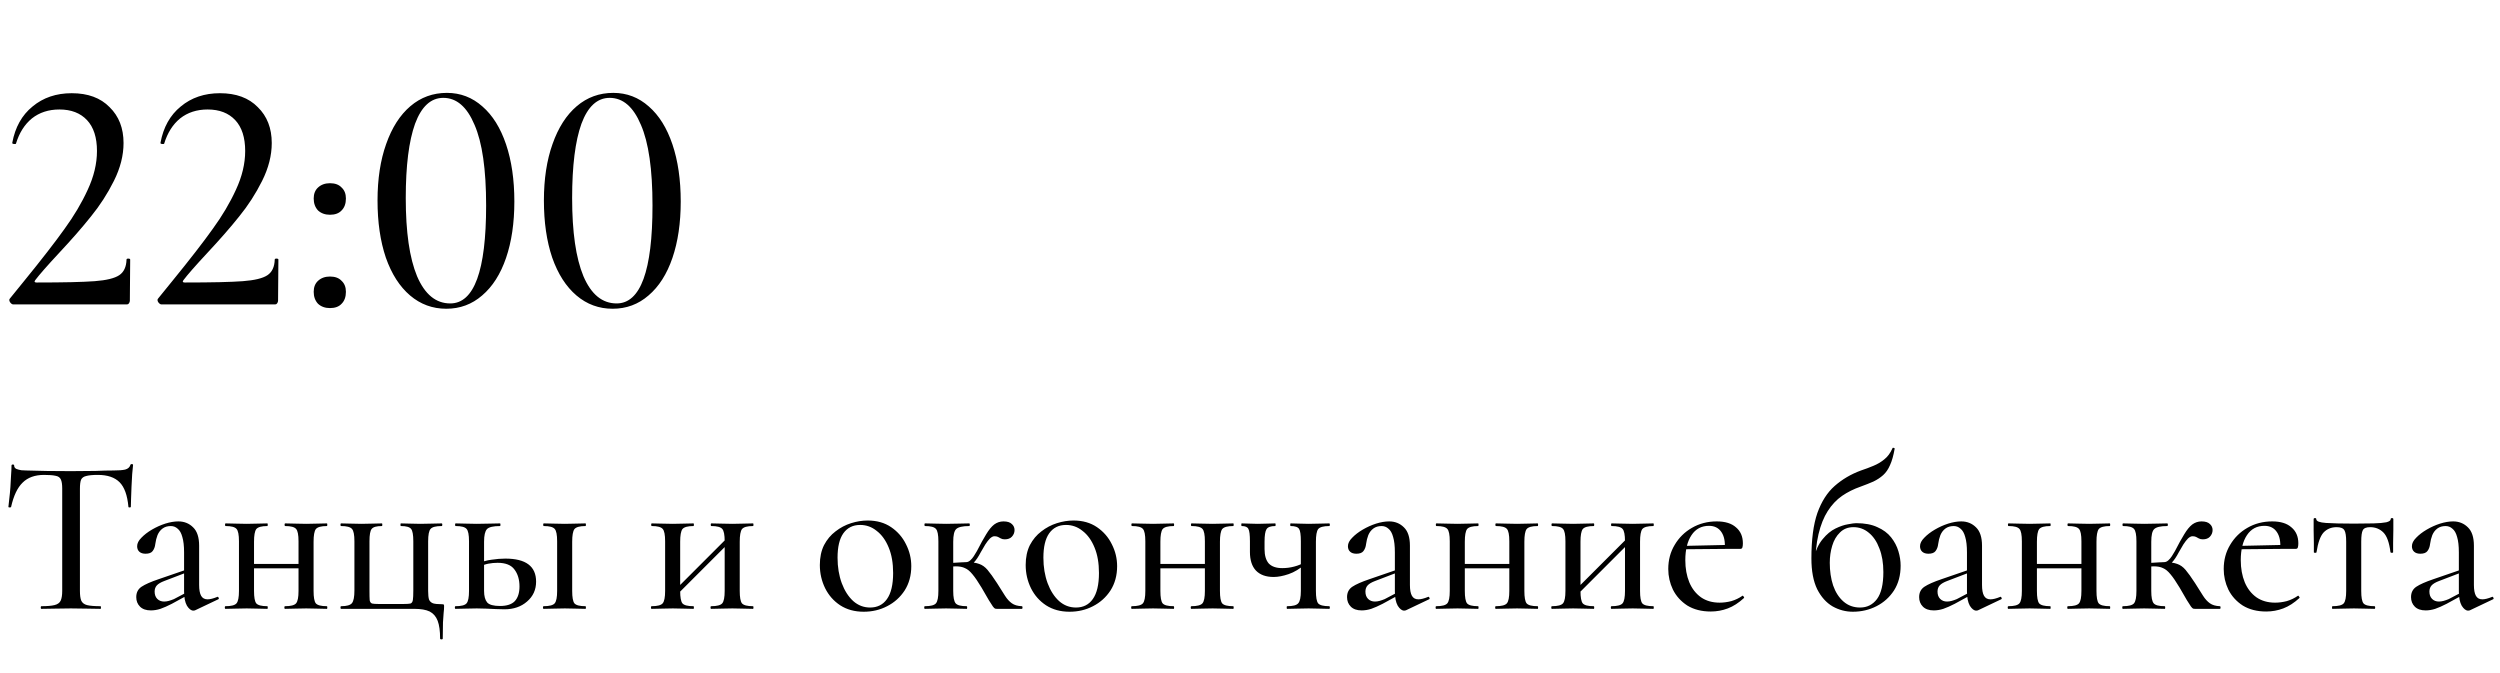
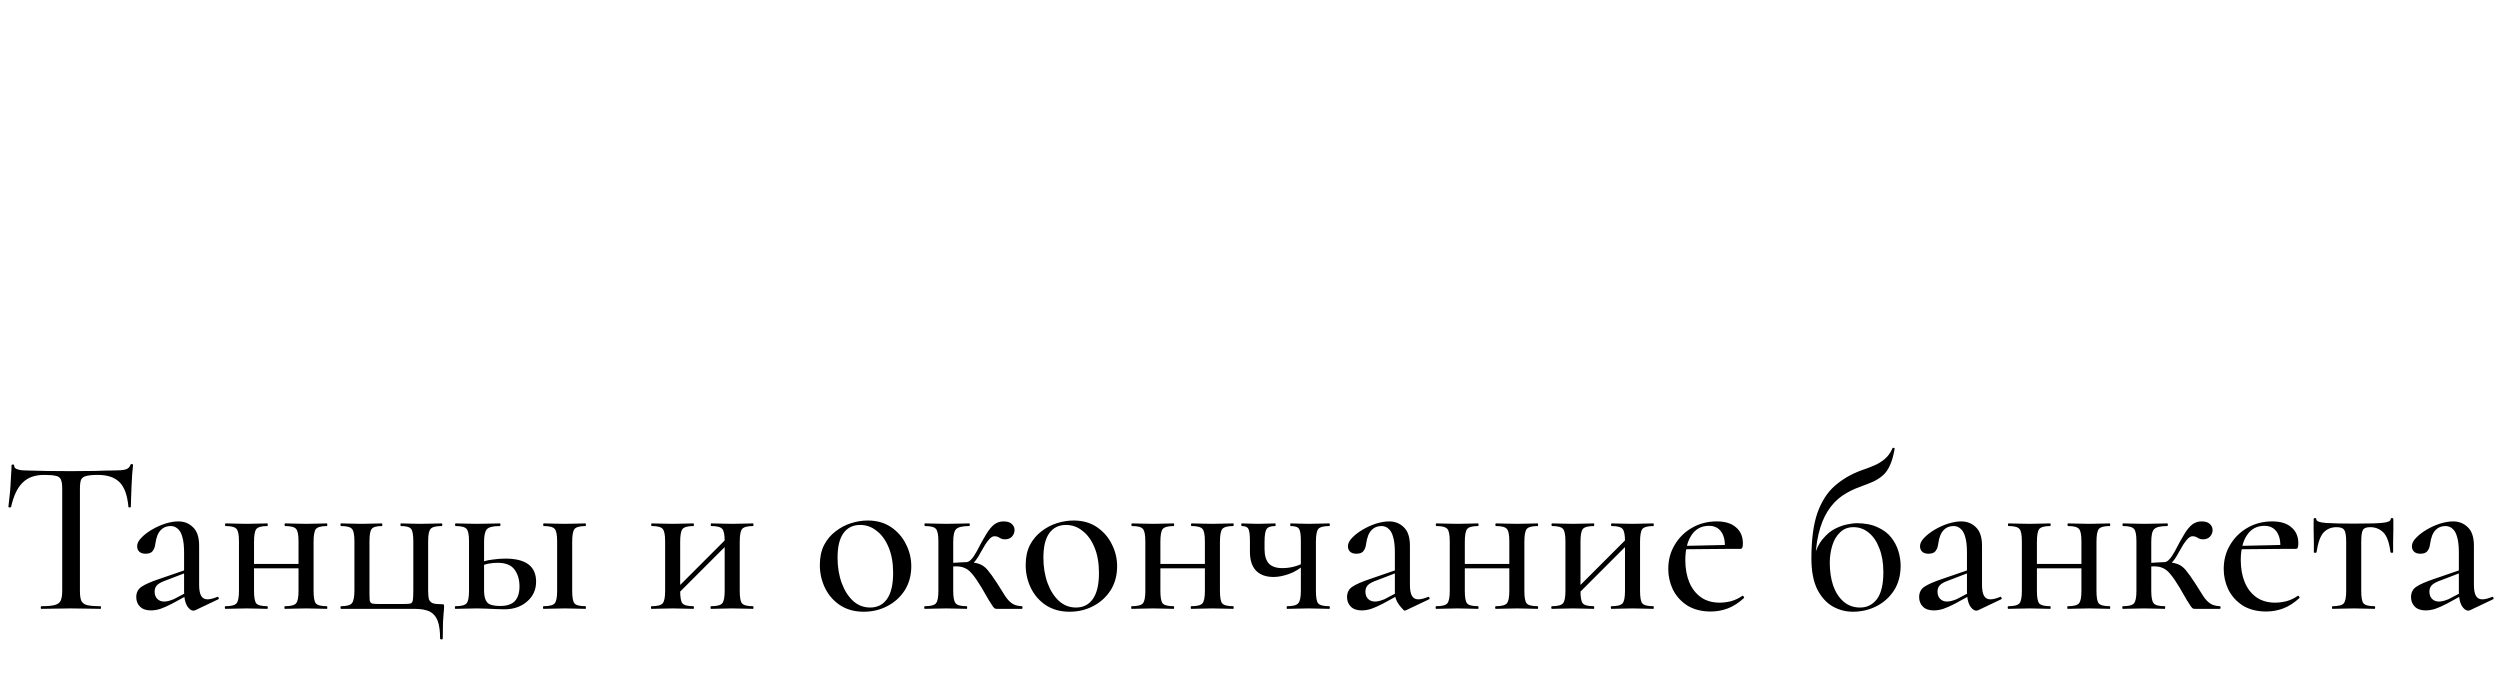
<svg xmlns="http://www.w3.org/2000/svg" width="271" height="73" viewBox="0 0 271 73" fill="none">
-   <path d="M4.776 51.48C3.784 51.48 3.008 51.76 2.448 52.32C1.888 52.864 1.472 53.744 1.2 54.96C1.184 54.992 1.128 55.008 1.032 55.008C0.952 55.008 0.912 54.984 0.912 54.936C0.944 54.728 0.976 54.432 1.008 54.048C1.056 53.664 1.096 53.248 1.128 52.8C1.16 52.352 1.184 51.92 1.2 51.504C1.232 51.088 1.248 50.744 1.248 50.472C1.248 50.392 1.296 50.352 1.392 50.352C1.488 50.352 1.536 50.392 1.536 50.472C1.536 50.632 1.616 50.752 1.776 50.832C1.936 50.896 2.12 50.944 2.328 50.976C2.536 50.992 2.712 51 2.856 51C4.232 51.048 5.84 51.072 7.68 51.072C8.8 51.072 9.696 51.064 10.368 51.048C11.04 51.016 11.688 51 12.312 51C12.856 51 13.272 50.968 13.56 50.904C13.864 50.824 14.056 50.656 14.136 50.4C14.152 50.336 14.2 50.304 14.28 50.304C14.376 50.304 14.424 50.336 14.424 50.4C14.392 50.64 14.36 50.976 14.328 51.408C14.312 51.84 14.288 52.288 14.256 52.752C14.24 53.216 14.224 53.648 14.208 54.048C14.192 54.448 14.184 54.744 14.184 54.936C14.184 54.984 14.136 55.008 14.04 55.008C13.96 55.008 13.92 54.984 13.92 54.936C13.808 53.688 13.488 52.8 12.96 52.272C12.432 51.744 11.648 51.48 10.608 51.48C10.048 51.48 9.624 51.52 9.336 51.6C9.064 51.664 8.88 51.8 8.784 52.008C8.704 52.216 8.664 52.544 8.664 52.992V64.056C8.664 64.52 8.712 64.872 8.808 65.112C8.92 65.352 9.128 65.512 9.432 65.592C9.752 65.672 10.24 65.712 10.896 65.712C10.928 65.712 10.944 65.76 10.944 65.856C10.944 65.952 10.928 66 10.896 66C10.464 66 9.976 65.992 9.432 65.976C8.904 65.96 8.32 65.952 7.68 65.952C7.072 65.952 6.496 65.96 5.952 65.976C5.424 65.992 4.936 66 4.488 66C4.44 66 4.416 65.952 4.416 65.856C4.416 65.76 4.44 65.712 4.488 65.712C5.112 65.712 5.584 65.672 5.904 65.592C6.24 65.512 6.464 65.352 6.576 65.112C6.688 64.872 6.744 64.52 6.744 64.056V52.944C6.744 52.512 6.696 52.192 6.6 51.984C6.504 51.76 6.312 51.624 6.024 51.576C5.736 51.512 5.32 51.48 4.776 51.48ZM21.178 66.144C21.114 66.176 21.042 66.192 20.962 66.192C20.722 66.192 20.49 66.016 20.266 65.664C20.058 65.296 19.954 64.776 19.954 64.104V59.88C19.954 59.176 19.89 58.616 19.762 58.2C19.65 57.784 19.482 57.488 19.258 57.312C19.05 57.12 18.802 57.024 18.514 57.024C18.162 57.024 17.866 57.112 17.626 57.288C17.386 57.464 17.202 57.704 17.074 58.008C16.962 58.296 16.882 58.616 16.834 58.968C16.802 59.272 16.706 59.528 16.546 59.736C16.402 59.928 16.146 60.024 15.778 60.024C15.49 60.024 15.266 59.952 15.106 59.808C14.946 59.664 14.866 59.464 14.866 59.208C14.866 58.904 15.018 58.6 15.322 58.296C15.626 57.976 16.01 57.68 16.474 57.408C16.938 57.136 17.418 56.92 17.914 56.76C18.426 56.6 18.898 56.52 19.33 56.52C19.97 56.52 20.506 56.736 20.938 57.168C21.37 57.584 21.586 58.248 21.586 59.16V63.408C21.586 63.936 21.658 64.328 21.802 64.584C21.946 64.84 22.178 64.968 22.498 64.968C22.77 64.968 23.122 64.88 23.554 64.704C23.618 64.672 23.666 64.704 23.698 64.8C23.746 64.88 23.73 64.936 23.65 64.968L21.178 66.144ZM16.354 66.168C15.842 66.168 15.45 66.032 15.178 65.76C14.906 65.488 14.77 65.144 14.77 64.728C14.77 64.232 14.962 63.856 15.346 63.6C15.73 63.344 16.346 63.072 17.194 62.784L20.194 61.752L20.266 62.04L17.818 62.976C17.434 63.12 17.162 63.28 17.002 63.456C16.842 63.632 16.762 63.856 16.762 64.128C16.762 64.464 16.858 64.728 17.05 64.92C17.242 65.112 17.49 65.208 17.794 65.208C17.954 65.208 18.122 65.184 18.298 65.136C18.474 65.088 18.658 65.024 18.85 64.944L20.674 63.984L20.698 64.32L18.634 65.448C18.17 65.688 17.754 65.872 17.386 66C17.034 66.112 16.69 66.168 16.354 66.168ZM26.672 61.608V61.128H33.128V61.608H26.672ZM25.904 64.056V58.68C25.904 57.976 25.816 57.528 25.64 57.336C25.464 57.128 25.072 57.024 24.464 57.024C24.416 57.024 24.392 56.976 24.392 56.88C24.392 56.784 24.416 56.736 24.464 56.736C24.768 56.736 25.12 56.744 25.52 56.76C25.92 56.776 26.328 56.784 26.744 56.784C27.144 56.784 27.536 56.776 27.92 56.76C28.32 56.744 28.672 56.736 28.976 56.736C29.008 56.736 29.024 56.784 29.024 56.88C29.024 56.976 29.008 57.024 28.976 57.024C28.352 57.024 27.952 57.136 27.776 57.36C27.616 57.584 27.536 58.04 27.536 58.728V64.056C27.536 64.744 27.616 65.192 27.776 65.4C27.952 65.608 28.352 65.712 28.976 65.712C29.008 65.712 29.024 65.76 29.024 65.856C29.024 65.952 29.008 66 28.976 66C28.656 66 28.304 65.992 27.92 65.976C27.536 65.96 27.144 65.952 26.744 65.952C26.328 65.952 25.92 65.96 25.52 65.976C25.12 65.992 24.76 66 24.44 66C24.392 66 24.368 65.952 24.368 65.856C24.368 65.76 24.392 65.712 24.44 65.712C25.064 65.712 25.464 65.608 25.64 65.4C25.816 65.192 25.904 64.744 25.904 64.056ZM32.36 64.056V58.68C32.36 57.976 32.272 57.528 32.096 57.336C31.92 57.128 31.528 57.024 30.92 57.024C30.872 57.024 30.848 56.976 30.848 56.88C30.848 56.784 30.872 56.736 30.92 56.736C31.224 56.736 31.576 56.744 31.976 56.76C32.376 56.776 32.784 56.784 33.2 56.784C33.6 56.784 33.992 56.776 34.376 56.76C34.776 56.744 35.128 56.736 35.432 56.736C35.464 56.736 35.48 56.784 35.48 56.88C35.48 56.976 35.464 57.024 35.432 57.024C34.808 57.024 34.408 57.136 34.232 57.36C34.072 57.584 33.992 58.04 33.992 58.728V64.056C33.992 64.744 34.072 65.192 34.232 65.4C34.408 65.608 34.808 65.712 35.432 65.712C35.464 65.712 35.48 65.76 35.48 65.856C35.48 65.952 35.464 66 35.432 66C35.112 66 34.76 65.992 34.376 65.976C33.992 65.96 33.6 65.952 33.2 65.952C32.784 65.952 32.368 65.96 31.952 65.976C31.552 65.992 31.2 66 30.896 66C30.848 66 30.824 65.952 30.824 65.856C30.824 65.76 30.848 65.712 30.896 65.712C31.52 65.712 31.92 65.608 32.096 65.4C32.272 65.192 32.36 64.744 32.36 64.056ZM44.923 66H36.979C36.931 66 36.907 65.952 36.907 65.856C36.907 65.76 36.931 65.712 36.979 65.712C37.587 65.712 37.979 65.6 38.155 65.376C38.331 65.152 38.419 64.696 38.419 64.008V58.68C38.419 57.976 38.331 57.528 38.155 57.336C37.979 57.128 37.587 57.024 36.979 57.024C36.931 57.024 36.907 56.976 36.907 56.88C36.907 56.784 36.931 56.736 36.979 56.736C37.283 56.736 37.627 56.744 38.011 56.76C38.411 56.776 38.803 56.784 39.187 56.784C39.587 56.784 39.979 56.776 40.363 56.76C40.747 56.744 41.091 56.736 41.395 56.736C41.427 56.736 41.443 56.784 41.443 56.88C41.443 56.976 41.427 57.024 41.395 57.024C40.819 57.024 40.451 57.128 40.291 57.336C40.131 57.528 40.051 57.976 40.051 58.68V64.056C40.051 64.52 40.059 64.856 40.075 65.064C40.107 65.256 40.195 65.376 40.339 65.424C40.483 65.456 40.715 65.472 41.035 65.472H43.747C44.099 65.472 44.347 65.456 44.491 65.424C44.635 65.376 44.723 65.248 44.755 65.04C44.787 64.832 44.803 64.488 44.803 64.008V58.68C44.803 57.976 44.723 57.528 44.563 57.336C44.403 57.128 44.035 57.024 43.459 57.024C43.427 57.024 43.411 56.976 43.411 56.88C43.411 56.784 43.427 56.736 43.459 56.736C43.763 56.736 44.091 56.744 44.443 56.76C44.811 56.776 45.187 56.784 45.571 56.784C46.003 56.784 46.411 56.776 46.795 56.76C47.195 56.744 47.555 56.736 47.875 56.736C47.923 56.736 47.947 56.784 47.947 56.88C47.947 56.976 47.923 57.024 47.875 57.024C47.251 57.024 46.851 57.128 46.675 57.336C46.499 57.528 46.411 57.976 46.411 58.68V64.056C46.411 64.472 46.443 64.784 46.507 64.992C46.587 65.184 46.731 65.32 46.939 65.4C47.147 65.464 47.459 65.496 47.875 65.496C48.019 65.496 48.099 65.512 48.115 65.544C48.131 65.56 48.139 65.632 48.139 65.76C48.139 65.952 48.123 66.176 48.091 66.432C48.075 66.688 48.051 67.032 48.019 67.464C48.003 67.896 47.995 68.48 47.995 69.216C47.995 69.28 47.947 69.312 47.851 69.312C47.755 69.312 47.707 69.28 47.707 69.216C47.707 68.4 47.619 67.76 47.443 67.296C47.267 66.832 46.979 66.496 46.579 66.288C46.179 66.096 45.627 66 44.923 66ZM58.929 66C58.881 66 58.857 65.952 58.857 65.856C58.857 65.76 58.881 65.712 58.929 65.712C59.553 65.712 59.953 65.608 60.129 65.4C60.305 65.192 60.393 64.744 60.393 64.056V58.68C60.393 57.976 60.305 57.528 60.129 57.336C59.953 57.128 59.561 57.024 58.953 57.024C58.905 57.024 58.881 56.976 58.881 56.88C58.881 56.784 58.905 56.736 58.953 56.736C59.257 56.736 59.609 56.744 60.009 56.76C60.409 56.776 60.817 56.784 61.233 56.784C61.633 56.784 62.025 56.776 62.409 56.76C62.809 56.744 63.161 56.736 63.465 56.736C63.497 56.736 63.513 56.784 63.513 56.88C63.513 56.976 63.497 57.024 63.465 57.024C62.841 57.024 62.441 57.136 62.265 57.36C62.105 57.584 62.025 58.04 62.025 58.728V64.056C62.025 64.744 62.105 65.192 62.265 65.4C62.441 65.608 62.841 65.712 63.465 65.712C63.497 65.712 63.513 65.76 63.513 65.856C63.513 65.952 63.497 66 63.465 66C63.145 66 62.793 65.992 62.409 65.976C62.025 65.96 61.633 65.952 61.233 65.952C60.817 65.952 60.409 65.96 60.009 65.976C59.609 65.992 59.249 66 58.929 66ZM52.473 58.728V64.056C52.473 64.616 52.585 65.032 52.809 65.304C53.033 65.56 53.497 65.688 54.201 65.688C54.937 65.688 55.473 65.512 55.809 65.16C56.145 64.792 56.313 64.264 56.313 63.576C56.313 62.824 56.129 62.208 55.761 61.728C55.409 61.248 54.801 61.008 53.937 61.008C53.601 61.008 53.265 61.04 52.929 61.104C52.609 61.168 52.265 61.288 51.897 61.464L51.753 61.104C52.265 60.88 52.777 60.736 53.289 60.672C53.817 60.592 54.313 60.552 54.777 60.552C57.001 60.552 58.113 61.384 58.113 63.048C58.113 63.928 57.785 64.648 57.129 65.208C56.489 65.768 55.673 66.048 54.681 66.048C54.425 66.048 54.121 66.04 53.769 66.024C53.417 66.008 53.057 65.992 52.689 65.976C52.321 65.96 51.985 65.952 51.681 65.952C51.265 65.952 50.857 65.96 50.457 65.976C50.057 65.992 49.697 66 49.377 66C49.329 66 49.305 65.952 49.305 65.856C49.305 65.76 49.329 65.712 49.377 65.712C50.001 65.712 50.401 65.608 50.577 65.4C50.753 65.192 50.841 64.744 50.841 64.056V58.68C50.841 57.976 50.753 57.528 50.577 57.336C50.401 57.128 50.009 57.024 49.401 57.024C49.353 57.024 49.329 56.976 49.329 56.88C49.329 56.784 49.353 56.736 49.401 56.736C49.705 56.736 50.057 56.744 50.457 56.76C50.857 56.776 51.265 56.784 51.681 56.784C52.145 56.784 52.593 56.776 53.025 56.76C53.457 56.744 53.849 56.736 54.201 56.736C54.233 56.736 54.249 56.784 54.249 56.88C54.249 56.976 54.233 57.024 54.201 57.024C53.465 57.024 52.993 57.136 52.785 57.36C52.577 57.584 52.473 58.04 52.473 58.728ZM72.915 64.944L72.555 64.584L79.083 58.056L79.443 58.416L72.915 64.944ZM72.099 64.056V58.68C72.099 57.976 72.011 57.528 71.835 57.336C71.659 57.128 71.267 57.024 70.659 57.024C70.611 57.024 70.587 56.976 70.587 56.88C70.587 56.784 70.611 56.736 70.659 56.736C70.963 56.736 71.315 56.744 71.715 56.76C72.115 56.776 72.523 56.784 72.939 56.784C73.339 56.784 73.731 56.776 74.115 56.76C74.515 56.744 74.867 56.736 75.171 56.736C75.203 56.736 75.219 56.784 75.219 56.88C75.219 56.976 75.203 57.024 75.171 57.024C74.547 57.024 74.147 57.136 73.971 57.36C73.811 57.584 73.731 58.04 73.731 58.728V64.056C73.731 64.744 73.811 65.192 73.971 65.4C74.147 65.608 74.547 65.712 75.171 65.712C75.203 65.712 75.219 65.76 75.219 65.856C75.219 65.952 75.203 66 75.171 66C74.851 66 74.499 65.992 74.115 65.976C73.731 65.96 73.339 65.952 72.939 65.952C72.523 65.952 72.115 65.96 71.715 65.976C71.315 65.992 70.955 66 70.635 66C70.587 66 70.563 65.952 70.563 65.856C70.563 65.76 70.587 65.712 70.635 65.712C71.259 65.712 71.659 65.608 71.835 65.4C72.011 65.192 72.099 64.744 72.099 64.056ZM78.555 64.056V58.68C78.555 57.976 78.467 57.528 78.291 57.336C78.115 57.128 77.723 57.024 77.115 57.024C77.067 57.024 77.043 56.976 77.043 56.88C77.043 56.784 77.067 56.736 77.115 56.736C77.419 56.736 77.771 56.744 78.171 56.76C78.571 56.776 78.979 56.784 79.395 56.784C79.795 56.784 80.187 56.776 80.571 56.76C80.971 56.744 81.323 56.736 81.627 56.736C81.659 56.736 81.675 56.784 81.675 56.88C81.675 56.976 81.659 57.024 81.627 57.024C81.003 57.024 80.603 57.136 80.427 57.36C80.267 57.584 80.187 58.04 80.187 58.728V64.056C80.187 64.744 80.267 65.192 80.427 65.4C80.603 65.608 81.003 65.712 81.627 65.712C81.659 65.712 81.675 65.76 81.675 65.856C81.675 65.952 81.659 66 81.627 66C81.307 66 80.955 65.992 80.571 65.976C80.187 65.96 79.795 65.952 79.395 65.952C78.979 65.952 78.563 65.96 78.147 65.976C77.747 65.992 77.395 66 77.091 66C77.043 66 77.019 65.952 77.019 65.856C77.019 65.76 77.043 65.712 77.091 65.712C77.715 65.712 78.115 65.608 78.291 65.4C78.467 65.192 78.555 64.744 78.555 64.056ZM93.623 66.312C92.647 66.312 91.799 66.08 91.079 65.616C90.375 65.152 89.831 64.536 89.447 63.768C89.063 62.984 88.871 62.144 88.871 61.248C88.871 60.416 89.023 59.696 89.327 59.088C89.647 58.48 90.063 57.984 90.575 57.6C91.087 57.2 91.647 56.904 92.255 56.712C92.863 56.52 93.463 56.424 94.055 56.424C95.047 56.424 95.895 56.664 96.599 57.144C97.303 57.624 97.839 58.24 98.207 58.992C98.591 59.744 98.783 60.536 98.783 61.368C98.783 62.376 98.543 63.256 98.063 64.008C97.583 64.744 96.951 65.312 96.167 65.712C95.399 66.112 94.551 66.312 93.623 66.312ZM94.319 65.856C95.103 65.856 95.711 65.552 96.143 64.944C96.591 64.32 96.815 63.376 96.815 62.112C96.815 61.04 96.655 60.12 96.335 59.352C96.015 58.568 95.583 57.968 95.039 57.552C94.511 57.12 93.911 56.904 93.239 56.904C92.455 56.904 91.847 57.208 91.415 57.816C90.999 58.408 90.791 59.288 90.791 60.456C90.791 61.464 90.943 62.384 91.247 63.216C91.551 64.032 91.967 64.68 92.495 65.16C93.023 65.624 93.631 65.856 94.319 65.856ZM100.257 66C100.209 66 100.185 65.952 100.185 65.856C100.185 65.76 100.209 65.712 100.257 65.712C100.881 65.712 101.281 65.608 101.457 65.4C101.633 65.192 101.721 64.744 101.721 64.056V58.68C101.721 57.976 101.633 57.528 101.457 57.336C101.281 57.128 100.889 57.024 100.281 57.024C100.233 57.024 100.209 56.976 100.209 56.88C100.209 56.784 100.233 56.736 100.281 56.736C100.585 56.736 100.937 56.744 101.337 56.76C101.737 56.776 102.145 56.784 102.561 56.784C103.025 56.784 103.473 56.776 103.905 56.76C104.353 56.744 104.737 56.736 105.057 56.736C105.105 56.736 105.129 56.784 105.129 56.88C105.129 56.976 105.105 57.024 105.057 57.024C104.337 57.024 103.865 57.136 103.641 57.36C103.433 57.568 103.329 58.024 103.329 58.728V64.056C103.329 64.744 103.417 65.192 103.593 65.4C103.769 65.608 104.169 65.712 104.793 65.712C104.825 65.712 104.841 65.76 104.841 65.856C104.841 65.952 104.825 66 104.793 66C104.473 66 104.121 65.992 103.737 65.976C103.353 65.96 102.961 65.952 102.561 65.952C102.145 65.952 101.737 65.96 101.337 65.976C100.937 65.992 100.577 66 100.257 66ZM108.057 66C107.993 66 107.929 65.992 107.865 65.976C107.801 65.944 107.721 65.864 107.625 65.736C107.529 65.592 107.385 65.368 107.193 65.064C107.001 64.744 106.737 64.288 106.401 63.696C106.017 63.056 105.689 62.576 105.417 62.256C105.145 61.92 104.873 61.696 104.601 61.584C104.345 61.456 104.017 61.392 103.617 61.392C103.345 61.392 103.009 61.416 102.609 61.464L102.585 61.032C102.841 61.016 103.105 61.008 103.377 61.008C103.665 60.992 103.929 60.976 104.169 60.96C104.409 60.944 104.593 60.936 104.721 60.936C105.329 60.936 105.801 61 106.137 61.128C106.473 61.24 106.777 61.456 107.049 61.776C107.321 62.096 107.665 62.576 108.081 63.216C108.433 63.76 108.721 64.216 108.945 64.584C109.169 64.936 109.417 65.208 109.689 65.4C109.961 65.592 110.321 65.696 110.769 65.712C110.817 65.712 110.841 65.76 110.841 65.856C110.841 65.952 110.817 66 110.769 66H108.057ZM104.721 61.368V60.936C104.881 60.936 105.033 60.872 105.177 60.744C105.321 60.616 105.449 60.464 105.561 60.288C105.689 60.096 105.801 59.912 105.897 59.736C106.281 58.984 106.617 58.376 106.905 57.912C107.193 57.432 107.481 57.08 107.769 56.856C108.073 56.632 108.409 56.52 108.777 56.52C109.193 56.52 109.497 56.616 109.689 56.808C109.881 56.984 109.977 57.2 109.977 57.456C109.977 57.728 109.881 57.968 109.689 58.176C109.513 58.368 109.257 58.464 108.921 58.464C108.745 58.464 108.601 58.432 108.489 58.368C108.377 58.304 108.273 58.248 108.177 58.2C108.081 58.152 107.953 58.128 107.793 58.128C107.649 58.128 107.489 58.208 107.313 58.368C107.153 58.528 106.985 58.744 106.809 59.016C106.649 59.272 106.481 59.56 106.305 59.88C106.065 60.344 105.817 60.712 105.561 60.984C105.305 61.24 105.025 61.368 104.721 61.368ZM115.936 66.312C114.96 66.312 114.112 66.08 113.392 65.616C112.688 65.152 112.144 64.536 111.76 63.768C111.376 62.984 111.184 62.144 111.184 61.248C111.184 60.416 111.336 59.696 111.64 59.088C111.96 58.48 112.376 57.984 112.888 57.6C113.4 57.2 113.96 56.904 114.568 56.712C115.176 56.52 115.776 56.424 116.368 56.424C117.36 56.424 118.208 56.664 118.912 57.144C119.616 57.624 120.152 58.24 120.52 58.992C120.904 59.744 121.096 60.536 121.096 61.368C121.096 62.376 120.856 63.256 120.376 64.008C119.896 64.744 119.264 65.312 118.48 65.712C117.712 66.112 116.864 66.312 115.936 66.312ZM116.632 65.856C117.416 65.856 118.024 65.552 118.456 64.944C118.904 64.32 119.128 63.376 119.128 62.112C119.128 61.04 118.968 60.12 118.648 59.352C118.328 58.568 117.896 57.968 117.352 57.552C116.824 57.12 116.224 56.904 115.552 56.904C114.768 56.904 114.16 57.208 113.728 57.816C113.312 58.408 113.104 59.288 113.104 60.456C113.104 61.464 113.256 62.384 113.56 63.216C113.864 64.032 114.28 64.68 114.808 65.16C115.336 65.624 115.944 65.856 116.632 65.856ZM124.922 61.608V61.128H131.378V61.608H124.922ZM124.154 64.056V58.68C124.154 57.976 124.066 57.528 123.89 57.336C123.714 57.128 123.322 57.024 122.714 57.024C122.666 57.024 122.642 56.976 122.642 56.88C122.642 56.784 122.666 56.736 122.714 56.736C123.018 56.736 123.37 56.744 123.77 56.76C124.17 56.776 124.578 56.784 124.994 56.784C125.394 56.784 125.786 56.776 126.17 56.76C126.57 56.744 126.922 56.736 127.226 56.736C127.258 56.736 127.274 56.784 127.274 56.88C127.274 56.976 127.258 57.024 127.226 57.024C126.602 57.024 126.202 57.136 126.026 57.36C125.866 57.584 125.786 58.04 125.786 58.728V64.056C125.786 64.744 125.866 65.192 126.026 65.4C126.202 65.608 126.602 65.712 127.226 65.712C127.258 65.712 127.274 65.76 127.274 65.856C127.274 65.952 127.258 66 127.226 66C126.906 66 126.554 65.992 126.17 65.976C125.786 65.96 125.394 65.952 124.994 65.952C124.578 65.952 124.17 65.96 123.77 65.976C123.37 65.992 123.01 66 122.69 66C122.642 66 122.618 65.952 122.618 65.856C122.618 65.76 122.642 65.712 122.69 65.712C123.314 65.712 123.714 65.608 123.89 65.4C124.066 65.192 124.154 64.744 124.154 64.056ZM130.61 64.056V58.68C130.61 57.976 130.522 57.528 130.346 57.336C130.17 57.128 129.778 57.024 129.17 57.024C129.122 57.024 129.098 56.976 129.098 56.88C129.098 56.784 129.122 56.736 129.17 56.736C129.474 56.736 129.826 56.744 130.226 56.76C130.626 56.776 131.034 56.784 131.45 56.784C131.85 56.784 132.242 56.776 132.626 56.76C133.026 56.744 133.378 56.736 133.682 56.736C133.714 56.736 133.73 56.784 133.73 56.88C133.73 56.976 133.714 57.024 133.682 57.024C133.058 57.024 132.658 57.136 132.482 57.36C132.322 57.584 132.242 58.04 132.242 58.728V64.056C132.242 64.744 132.322 65.192 132.482 65.4C132.658 65.608 133.058 65.712 133.682 65.712C133.714 65.712 133.73 65.76 133.73 65.856C133.73 65.952 133.714 66 133.682 66C133.362 66 133.01 65.992 132.626 65.976C132.242 65.96 131.85 65.952 131.45 65.952C131.034 65.952 130.618 65.96 130.202 65.976C129.802 65.992 129.45 66 129.146 66C129.098 66 129.074 65.952 129.074 65.856C129.074 65.76 129.098 65.712 129.146 65.712C129.77 65.712 130.17 65.608 130.346 65.4C130.522 65.192 130.61 64.744 130.61 64.056ZM141.013 64.056V58.68C141.013 57.976 140.949 57.528 140.821 57.336C140.693 57.128 140.389 57.024 139.909 57.024C139.877 57.024 139.861 56.976 139.861 56.88C139.861 56.784 139.877 56.736 139.909 56.736C140.165 56.736 140.469 56.744 140.821 56.76C141.173 56.776 141.517 56.784 141.853 56.784C142.253 56.784 142.645 56.776 143.029 56.76C143.429 56.744 143.781 56.736 144.085 56.736C144.133 56.736 144.157 56.784 144.157 56.88C144.157 56.976 144.133 57.024 144.085 57.024C143.461 57.024 143.061 57.136 142.885 57.36C142.725 57.584 142.645 58.04 142.645 58.728V64.056C142.645 64.744 142.725 65.192 142.885 65.4C143.061 65.608 143.461 65.712 144.085 65.712C144.133 65.712 144.157 65.76 144.157 65.856C144.157 65.952 144.133 66 144.085 66C143.765 66 143.413 65.992 143.029 65.976C142.645 65.96 142.253 65.952 141.853 65.952C141.437 65.952 141.021 65.96 140.605 65.976C140.205 65.992 139.845 66 139.525 66C139.493 66 139.477 65.952 139.477 65.856C139.477 65.76 139.493 65.712 139.525 65.712C140.149 65.712 140.549 65.608 140.725 65.4C140.917 65.192 141.013 64.744 141.013 64.056ZM137.077 58.728C137.077 58.872 137.077 59.016 137.077 59.16C137.077 59.288 137.077 59.408 137.077 59.52C137.077 60.208 137.229 60.728 137.533 61.08C137.853 61.416 138.341 61.584 138.997 61.584C139.445 61.584 139.877 61.528 140.293 61.416C140.725 61.304 141.109 61.144 141.445 60.936L141.517 61.128C140.909 61.656 140.301 62.024 139.693 62.232C139.085 62.44 138.541 62.544 138.061 62.544C137.229 62.544 136.589 62.312 136.141 61.848C135.709 61.384 135.493 60.712 135.493 59.832V58.68C135.493 57.976 135.437 57.528 135.325 57.336C135.229 57.128 134.989 57.024 134.605 57.024C134.573 57.024 134.557 56.976 134.557 56.88C134.557 56.784 134.573 56.736 134.605 56.736C134.861 56.736 135.133 56.744 135.421 56.76C135.709 56.776 136.013 56.784 136.333 56.784C136.669 56.784 137.005 56.776 137.341 56.76C137.677 56.744 137.973 56.736 138.229 56.736C138.261 56.736 138.277 56.784 138.277 56.88C138.277 56.976 138.261 57.024 138.229 57.024C137.749 57.024 137.437 57.136 137.293 57.36C137.149 57.584 137.077 58.04 137.077 58.728ZM152.428 66.144C152.364 66.176 152.292 66.192 152.212 66.192C151.972 66.192 151.74 66.016 151.516 65.664C151.308 65.296 151.204 64.776 151.204 64.104V59.88C151.204 59.176 151.14 58.616 151.012 58.2C150.9 57.784 150.732 57.488 150.508 57.312C150.3 57.12 150.052 57.024 149.764 57.024C149.412 57.024 149.116 57.112 148.876 57.288C148.636 57.464 148.452 57.704 148.324 58.008C148.212 58.296 148.132 58.616 148.084 58.968C148.052 59.272 147.956 59.528 147.796 59.736C147.652 59.928 147.396 60.024 147.028 60.024C146.74 60.024 146.516 59.952 146.356 59.808C146.196 59.664 146.116 59.464 146.116 59.208C146.116 58.904 146.268 58.6 146.572 58.296C146.876 57.976 147.26 57.68 147.724 57.408C148.188 57.136 148.668 56.92 149.164 56.76C149.676 56.6 150.148 56.52 150.58 56.52C151.22 56.52 151.756 56.736 152.188 57.168C152.62 57.584 152.836 58.248 152.836 59.16V63.408C152.836 63.936 152.908 64.328 153.052 64.584C153.196 64.84 153.428 64.968 153.748 64.968C154.02 64.968 154.372 64.88 154.804 64.704C154.868 64.672 154.916 64.704 154.948 64.8C154.996 64.88 154.98 64.936 154.9 64.968L152.428 66.144ZM147.604 66.168C147.092 66.168 146.7 66.032 146.428 65.76C146.156 65.488 146.02 65.144 146.02 64.728C146.02 64.232 146.212 63.856 146.596 63.6C146.98 63.344 147.596 63.072 148.444 62.784L151.444 61.752L151.516 62.04L149.068 62.976C148.684 63.12 148.412 63.28 148.252 63.456C148.092 63.632 148.012 63.856 148.012 64.128C148.012 64.464 148.108 64.728 148.3 64.92C148.492 65.112 148.74 65.208 149.044 65.208C149.204 65.208 149.372 65.184 149.548 65.136C149.724 65.088 149.908 65.024 150.1 64.944L151.924 63.984L151.948 64.32L149.884 65.448C149.42 65.688 149.004 65.872 148.636 66C148.284 66.112 147.94 66.168 147.604 66.168ZM157.922 61.608V61.128H164.378V61.608H157.922ZM157.154 64.056V58.68C157.154 57.976 157.066 57.528 156.89 57.336C156.714 57.128 156.322 57.024 155.714 57.024C155.666 57.024 155.642 56.976 155.642 56.88C155.642 56.784 155.666 56.736 155.714 56.736C156.018 56.736 156.37 56.744 156.77 56.76C157.17 56.776 157.578 56.784 157.994 56.784C158.394 56.784 158.786 56.776 159.17 56.76C159.57 56.744 159.922 56.736 160.226 56.736C160.258 56.736 160.274 56.784 160.274 56.88C160.274 56.976 160.258 57.024 160.226 57.024C159.602 57.024 159.202 57.136 159.026 57.36C158.866 57.584 158.786 58.04 158.786 58.728V64.056C158.786 64.744 158.866 65.192 159.026 65.4C159.202 65.608 159.602 65.712 160.226 65.712C160.258 65.712 160.274 65.76 160.274 65.856C160.274 65.952 160.258 66 160.226 66C159.906 66 159.554 65.992 159.17 65.976C158.786 65.96 158.394 65.952 157.994 65.952C157.578 65.952 157.17 65.96 156.77 65.976C156.37 65.992 156.01 66 155.69 66C155.642 66 155.618 65.952 155.618 65.856C155.618 65.76 155.642 65.712 155.69 65.712C156.314 65.712 156.714 65.608 156.89 65.4C157.066 65.192 157.154 64.744 157.154 64.056ZM163.61 64.056V58.68C163.61 57.976 163.522 57.528 163.346 57.336C163.17 57.128 162.778 57.024 162.17 57.024C162.122 57.024 162.098 56.976 162.098 56.88C162.098 56.784 162.122 56.736 162.17 56.736C162.474 56.736 162.826 56.744 163.226 56.76C163.626 56.776 164.034 56.784 164.45 56.784C164.85 56.784 165.242 56.776 165.626 56.76C166.026 56.744 166.378 56.736 166.682 56.736C166.714 56.736 166.73 56.784 166.73 56.88C166.73 56.976 166.714 57.024 166.682 57.024C166.058 57.024 165.658 57.136 165.482 57.36C165.322 57.584 165.242 58.04 165.242 58.728V64.056C165.242 64.744 165.322 65.192 165.482 65.4C165.658 65.608 166.058 65.712 166.682 65.712C166.714 65.712 166.73 65.76 166.73 65.856C166.73 65.952 166.714 66 166.682 66C166.362 66 166.01 65.992 165.626 65.976C165.242 65.96 164.85 65.952 164.45 65.952C164.034 65.952 163.618 65.96 163.202 65.976C162.802 65.992 162.45 66 162.146 66C162.098 66 162.074 65.952 162.074 65.856C162.074 65.76 162.098 65.712 162.146 65.712C162.77 65.712 163.17 65.608 163.346 65.4C163.522 65.192 163.61 64.744 163.61 64.056ZM170.509 64.944L170.149 64.584L176.677 58.056L177.037 58.416L170.509 64.944ZM169.693 64.056V58.68C169.693 57.976 169.605 57.528 169.429 57.336C169.253 57.128 168.861 57.024 168.253 57.024C168.205 57.024 168.181 56.976 168.181 56.88C168.181 56.784 168.205 56.736 168.253 56.736C168.557 56.736 168.909 56.744 169.309 56.76C169.709 56.776 170.117 56.784 170.533 56.784C170.933 56.784 171.325 56.776 171.709 56.76C172.109 56.744 172.461 56.736 172.765 56.736C172.797 56.736 172.813 56.784 172.813 56.88C172.813 56.976 172.797 57.024 172.765 57.024C172.141 57.024 171.741 57.136 171.565 57.36C171.405 57.584 171.325 58.04 171.325 58.728V64.056C171.325 64.744 171.405 65.192 171.565 65.4C171.741 65.608 172.141 65.712 172.765 65.712C172.797 65.712 172.813 65.76 172.813 65.856C172.813 65.952 172.797 66 172.765 66C172.445 66 172.093 65.992 171.709 65.976C171.325 65.96 170.933 65.952 170.533 65.952C170.117 65.952 169.709 65.96 169.309 65.976C168.909 65.992 168.549 66 168.229 66C168.181 66 168.157 65.952 168.157 65.856C168.157 65.76 168.181 65.712 168.229 65.712C168.853 65.712 169.253 65.608 169.429 65.4C169.605 65.192 169.693 64.744 169.693 64.056ZM176.149 64.056V58.68C176.149 57.976 176.061 57.528 175.885 57.336C175.709 57.128 175.317 57.024 174.709 57.024C174.661 57.024 174.637 56.976 174.637 56.88C174.637 56.784 174.661 56.736 174.709 56.736C175.013 56.736 175.365 56.744 175.765 56.76C176.165 56.776 176.573 56.784 176.989 56.784C177.389 56.784 177.781 56.776 178.165 56.76C178.565 56.744 178.917 56.736 179.221 56.736C179.253 56.736 179.269 56.784 179.269 56.88C179.269 56.976 179.253 57.024 179.221 57.024C178.597 57.024 178.197 57.136 178.021 57.36C177.861 57.584 177.781 58.04 177.781 58.728V64.056C177.781 64.744 177.861 65.192 178.021 65.4C178.197 65.608 178.597 65.712 179.221 65.712C179.253 65.712 179.269 65.76 179.269 65.856C179.269 65.952 179.253 66 179.221 66C178.901 66 178.549 65.992 178.165 65.976C177.781 65.96 177.389 65.952 176.989 65.952C176.573 65.952 176.157 65.96 175.741 65.976C175.341 65.992 174.989 66 174.685 66C174.637 66 174.613 65.952 174.613 65.856C174.613 65.76 174.637 65.712 174.685 65.712C175.309 65.712 175.709 65.608 175.885 65.4C176.061 65.192 176.149 64.744 176.149 64.056ZM185.448 66.288C184.456 66.288 183.608 66.072 182.904 65.64C182.216 65.192 181.696 64.616 181.344 63.912C181.008 63.208 180.84 62.464 180.84 61.68C180.84 60.704 181.072 59.832 181.536 59.064C182 58.28 182.624 57.664 183.408 57.216C184.208 56.752 185.104 56.52 186.096 56.52C187.008 56.52 187.704 56.736 188.184 57.168C188.68 57.584 188.928 58.16 188.928 58.896C188.928 59.072 188.912 59.216 188.88 59.328C188.848 59.44 188.776 59.496 188.664 59.496H186.96C187.024 58.728 186.904 58.12 186.6 57.672C186.296 57.224 185.848 57 185.256 57C184.44 57 183.808 57.336 183.36 58.008C182.912 58.68 182.688 59.584 182.688 60.72C182.688 61.616 182.832 62.416 183.12 63.12C183.408 63.808 183.832 64.352 184.392 64.752C184.952 65.136 185.624 65.328 186.408 65.328C186.824 65.328 187.248 65.272 187.68 65.16C188.112 65.032 188.512 64.84 188.88 64.584C188.912 64.552 188.952 64.576 189 64.656C189.064 64.72 189.08 64.776 189.048 64.824C188.472 65.352 187.888 65.728 187.296 65.952C186.704 66.176 186.088 66.288 185.448 66.288ZM182.136 59.544L182.112 59.184L187.512 59.064V59.496L182.136 59.544ZM200.844 66.312C200.076 66.312 199.348 66.12 198.66 65.736C197.972 65.336 197.412 64.712 196.98 63.864C196.564 63 196.356 61.888 196.356 60.528C196.356 58.496 196.572 56.856 197.004 55.608C197.452 54.36 198.076 53.384 198.876 52.68C199.692 51.96 200.644 51.4 201.732 51C202.212 50.84 202.66 50.672 203.076 50.496C203.508 50.32 203.9 50.088 204.252 49.8C204.62 49.512 204.916 49.112 205.14 48.6C205.156 48.536 205.204 48.52 205.284 48.552C205.364 48.568 205.396 48.6 205.38 48.648C205.252 49.384 205.084 49.976 204.876 50.424C204.684 50.872 204.436 51.232 204.132 51.504C203.828 51.776 203.476 52.008 203.076 52.2C202.676 52.376 202.212 52.56 201.684 52.752C200.948 53.008 200.276 53.344 199.668 53.76C199.076 54.176 198.564 54.72 198.132 55.392C197.7 56.064 197.364 56.904 197.124 57.912C196.884 58.92 196.764 60.16 196.764 61.632L196.572 60.576C196.812 59.664 197.148 58.952 197.58 58.44C198.012 57.912 198.476 57.528 198.972 57.288C199.468 57.048 199.916 56.896 200.316 56.832C200.732 56.752 201.028 56.712 201.204 56.712C202.132 56.712 202.9 56.856 203.508 57.144C204.132 57.416 204.628 57.784 204.996 58.248C205.364 58.712 205.628 59.216 205.788 59.76C205.948 60.288 206.028 60.808 206.028 61.32C206.028 62.36 205.788 63.256 205.308 64.008C204.828 64.744 204.196 65.312 203.412 65.712C202.628 66.112 201.772 66.312 200.844 66.312ZM201.636 65.856C202.388 65.856 202.996 65.552 203.46 64.944C203.924 64.32 204.156 63.344 204.156 62.016C204.156 61.024 204.012 60.168 203.724 59.448C203.452 58.712 203.068 58.144 202.572 57.744C202.092 57.344 201.54 57.144 200.916 57.144C200.324 57.144 199.836 57.336 199.452 57.72C199.068 58.088 198.788 58.568 198.612 59.16C198.436 59.736 198.348 60.352 198.348 61.008C198.348 61.904 198.468 62.72 198.708 63.456C198.964 64.192 199.34 64.776 199.836 65.208C200.332 65.64 200.932 65.856 201.636 65.856ZM214.443 66.144C214.379 66.176 214.307 66.192 214.227 66.192C213.987 66.192 213.755 66.016 213.531 65.664C213.323 65.296 213.219 64.776 213.219 64.104V59.88C213.219 59.176 213.155 58.616 213.027 58.2C212.915 57.784 212.747 57.488 212.523 57.312C212.315 57.12 212.067 57.024 211.779 57.024C211.427 57.024 211.131 57.112 210.891 57.288C210.651 57.464 210.467 57.704 210.339 58.008C210.227 58.296 210.147 58.616 210.099 58.968C210.067 59.272 209.971 59.528 209.811 59.736C209.667 59.928 209.411 60.024 209.043 60.024C208.755 60.024 208.531 59.952 208.371 59.808C208.211 59.664 208.131 59.464 208.131 59.208C208.131 58.904 208.283 58.6 208.587 58.296C208.891 57.976 209.275 57.68 209.739 57.408C210.203 57.136 210.683 56.92 211.179 56.76C211.691 56.6 212.163 56.52 212.595 56.52C213.235 56.52 213.771 56.736 214.203 57.168C214.635 57.584 214.851 58.248 214.851 59.16V63.408C214.851 63.936 214.923 64.328 215.067 64.584C215.211 64.84 215.443 64.968 215.763 64.968C216.035 64.968 216.387 64.88 216.819 64.704C216.883 64.672 216.931 64.704 216.963 64.8C217.011 64.88 216.995 64.936 216.915 64.968L214.443 66.144ZM209.619 66.168C209.107 66.168 208.715 66.032 208.443 65.76C208.171 65.488 208.035 65.144 208.035 64.728C208.035 64.232 208.227 63.856 208.611 63.6C208.995 63.344 209.611 63.072 210.459 62.784L213.459 61.752L213.531 62.04L211.083 62.976C210.699 63.12 210.427 63.28 210.267 63.456C210.107 63.632 210.027 63.856 210.027 64.128C210.027 64.464 210.123 64.728 210.315 64.92C210.507 65.112 210.755 65.208 211.059 65.208C211.219 65.208 211.387 65.184 211.563 65.136C211.739 65.088 211.923 65.024 212.115 64.944L213.939 63.984L213.963 64.32L211.899 65.448C211.435 65.688 211.019 65.872 210.651 66C210.299 66.112 209.955 66.168 209.619 66.168ZM219.938 61.608V61.128H226.394V61.608H219.938ZM219.17 64.056V58.68C219.17 57.976 219.082 57.528 218.906 57.336C218.73 57.128 218.338 57.024 217.729 57.024C217.682 57.024 217.658 56.976 217.658 56.88C217.658 56.784 217.682 56.736 217.729 56.736C218.034 56.736 218.386 56.744 218.786 56.76C219.186 56.776 219.594 56.784 220.01 56.784C220.41 56.784 220.802 56.776 221.186 56.76C221.586 56.744 221.938 56.736 222.242 56.736C222.274 56.736 222.29 56.784 222.29 56.88C222.29 56.976 222.274 57.024 222.242 57.024C221.618 57.024 221.218 57.136 221.042 57.36C220.882 57.584 220.802 58.04 220.802 58.728V64.056C220.802 64.744 220.882 65.192 221.042 65.4C221.218 65.608 221.618 65.712 222.242 65.712C222.274 65.712 222.29 65.76 222.29 65.856C222.29 65.952 222.274 66 222.242 66C221.922 66 221.57 65.992 221.186 65.976C220.802 65.96 220.41 65.952 220.01 65.952C219.594 65.952 219.186 65.96 218.786 65.976C218.386 65.992 218.026 66 217.706 66C217.658 66 217.634 65.952 217.634 65.856C217.634 65.76 217.658 65.712 217.706 65.712C218.33 65.712 218.73 65.608 218.906 65.4C219.082 65.192 219.17 64.744 219.17 64.056ZM225.626 64.056V58.68C225.626 57.976 225.538 57.528 225.362 57.336C225.186 57.128 224.794 57.024 224.186 57.024C224.138 57.024 224.114 56.976 224.114 56.88C224.114 56.784 224.138 56.736 224.186 56.736C224.49 56.736 224.842 56.744 225.242 56.76C225.642 56.776 226.05 56.784 226.466 56.784C226.866 56.784 227.258 56.776 227.642 56.76C228.042 56.744 228.394 56.736 228.698 56.736C228.73 56.736 228.746 56.784 228.746 56.88C228.746 56.976 228.73 57.024 228.698 57.024C228.074 57.024 227.674 57.136 227.498 57.36C227.338 57.584 227.258 58.04 227.258 58.728V64.056C227.258 64.744 227.338 65.192 227.498 65.4C227.674 65.608 228.074 65.712 228.698 65.712C228.73 65.712 228.746 65.76 228.746 65.856C228.746 65.952 228.73 66 228.698 66C228.378 66 228.026 65.992 227.642 65.976C227.258 65.96 226.866 65.952 226.466 65.952C226.05 65.952 225.634 65.96 225.218 65.976C224.818 65.992 224.466 66 224.162 66C224.114 66 224.09 65.952 224.09 65.856C224.09 65.76 224.114 65.712 224.162 65.712C224.786 65.712 225.186 65.608 225.362 65.4C225.538 65.192 225.626 64.744 225.626 64.056ZM230.125 66C230.077 66 230.053 65.952 230.053 65.856C230.053 65.76 230.077 65.712 230.125 65.712C230.749 65.712 231.149 65.608 231.325 65.4C231.501 65.192 231.589 64.744 231.589 64.056V58.68C231.589 57.976 231.501 57.528 231.325 57.336C231.149 57.128 230.757 57.024 230.149 57.024C230.101 57.024 230.077 56.976 230.077 56.88C230.077 56.784 230.101 56.736 230.149 56.736C230.453 56.736 230.805 56.744 231.205 56.76C231.605 56.776 232.013 56.784 232.429 56.784C232.893 56.784 233.341 56.776 233.773 56.76C234.221 56.744 234.605 56.736 234.925 56.736C234.973 56.736 234.997 56.784 234.997 56.88C234.997 56.976 234.973 57.024 234.925 57.024C234.205 57.024 233.733 57.136 233.509 57.36C233.301 57.568 233.197 58.024 233.197 58.728V64.056C233.197 64.744 233.285 65.192 233.461 65.4C233.637 65.608 234.037 65.712 234.661 65.712C234.693 65.712 234.709 65.76 234.709 65.856C234.709 65.952 234.693 66 234.661 66C234.341 66 233.989 65.992 233.605 65.976C233.221 65.96 232.829 65.952 232.429 65.952C232.013 65.952 231.605 65.96 231.205 65.976C230.805 65.992 230.445 66 230.125 66ZM237.925 66C237.861 66 237.797 65.992 237.733 65.976C237.669 65.944 237.589 65.864 237.493 65.736C237.397 65.592 237.253 65.368 237.061 65.064C236.869 64.744 236.605 64.288 236.269 63.696C235.885 63.056 235.557 62.576 235.285 62.256C235.013 61.92 234.741 61.696 234.469 61.584C234.213 61.456 233.885 61.392 233.485 61.392C233.213 61.392 232.877 61.416 232.477 61.464L232.453 61.032C232.709 61.016 232.973 61.008 233.245 61.008C233.533 60.992 233.797 60.976 234.037 60.96C234.277 60.944 234.461 60.936 234.589 60.936C235.197 60.936 235.669 61 236.005 61.128C236.341 61.24 236.645 61.456 236.917 61.776C237.189 62.096 237.533 62.576 237.949 63.216C238.301 63.76 238.589 64.216 238.813 64.584C239.037 64.936 239.285 65.208 239.557 65.4C239.829 65.592 240.189 65.696 240.637 65.712C240.685 65.712 240.709 65.76 240.709 65.856C240.709 65.952 240.685 66 240.637 66H237.925ZM234.589 61.368V60.936C234.749 60.936 234.901 60.872 235.045 60.744C235.189 60.616 235.317 60.464 235.429 60.288C235.557 60.096 235.669 59.912 235.765 59.736C236.149 58.984 236.485 58.376 236.773 57.912C237.061 57.432 237.349 57.08 237.637 56.856C237.941 56.632 238.277 56.52 238.645 56.52C239.061 56.52 239.365 56.616 239.557 56.808C239.749 56.984 239.845 57.2 239.845 57.456C239.845 57.728 239.749 57.968 239.557 58.176C239.381 58.368 239.125 58.464 238.789 58.464C238.613 58.464 238.469 58.432 238.357 58.368C238.245 58.304 238.141 58.248 238.045 58.2C237.949 58.152 237.821 58.128 237.661 58.128C237.517 58.128 237.357 58.208 237.181 58.368C237.021 58.528 236.853 58.744 236.677 59.016C236.517 59.272 236.349 59.56 236.173 59.88C235.933 60.344 235.685 60.712 235.429 60.984C235.173 61.24 234.893 61.368 234.589 61.368ZM245.659 66.288C244.667 66.288 243.819 66.072 243.115 65.64C242.427 65.192 241.907 64.616 241.555 63.912C241.219 63.208 241.051 62.464 241.051 61.68C241.051 60.704 241.283 59.832 241.747 59.064C242.211 58.28 242.835 57.664 243.619 57.216C244.419 56.752 245.315 56.52 246.307 56.52C247.219 56.52 247.915 56.736 248.395 57.168C248.891 57.584 249.139 58.16 249.139 58.896C249.139 59.072 249.123 59.216 249.091 59.328C249.059 59.44 248.987 59.496 248.875 59.496H247.171C247.235 58.728 247.115 58.12 246.811 57.672C246.507 57.224 246.059 57 245.467 57C244.651 57 244.019 57.336 243.571 58.008C243.123 58.68 242.899 59.584 242.899 60.72C242.899 61.616 243.043 62.416 243.331 63.12C243.619 63.808 244.043 64.352 244.603 64.752C245.163 65.136 245.835 65.328 246.619 65.328C247.035 65.328 247.459 65.272 247.891 65.16C248.323 65.032 248.723 64.84 249.091 64.584C249.123 64.552 249.163 64.576 249.211 64.656C249.275 64.72 249.291 64.776 249.259 64.824C248.683 65.352 248.099 65.728 247.507 65.952C246.915 66.176 246.299 66.288 245.659 66.288ZM242.347 59.544L242.323 59.184L247.723 59.064V59.496L242.347 59.544ZM252.838 66C252.806 66 252.79 65.952 252.79 65.856C252.79 65.76 252.806 65.712 252.838 65.712C253.478 65.712 253.886 65.608 254.062 65.4C254.238 65.192 254.326 64.744 254.326 64.056V58.728C254.326 58.104 254.262 57.688 254.134 57.48C254.006 57.256 253.726 57.144 253.294 57.144C252.718 57.144 252.246 57.336 251.878 57.72C251.526 58.104 251.27 58.816 251.11 59.856C251.11 59.904 251.062 59.928 250.966 59.928C250.87 59.928 250.822 59.904 250.822 59.856C250.822 59.632 250.822 59.296 250.822 58.848C250.822 58.4 250.814 57.936 250.798 57.456C250.798 56.976 250.798 56.584 250.798 56.28C250.798 56.2 250.846 56.16 250.942 56.16C251.038 56.16 251.086 56.2 251.086 56.28C251.086 56.504 251.438 56.64 252.142 56.688C252.862 56.736 253.87 56.76 255.166 56.76C255.998 56.76 256.71 56.752 257.302 56.736C257.894 56.72 258.35 56.68 258.67 56.616C258.99 56.536 259.15 56.424 259.15 56.28C259.15 56.2 259.198 56.16 259.294 56.16C259.39 56.16 259.438 56.2 259.438 56.28C259.438 56.584 259.438 56.976 259.438 57.456C259.438 57.936 259.43 58.4 259.414 58.848C259.414 59.296 259.414 59.632 259.414 59.856C259.414 59.904 259.366 59.928 259.27 59.928C259.19 59.928 259.142 59.904 259.126 59.856C258.998 58.816 258.742 58.104 258.358 57.72C257.974 57.336 257.494 57.144 256.918 57.144C256.502 57.144 256.238 57.256 256.126 57.48C256.014 57.688 255.958 58.104 255.958 58.728V64.056C255.958 64.744 256.038 65.192 256.198 65.4C256.374 65.608 256.774 65.712 257.398 65.712C257.446 65.712 257.47 65.76 257.47 65.856C257.47 65.952 257.446 66 257.398 66C257.078 66 256.726 65.992 256.342 65.976C255.958 65.96 255.566 65.952 255.166 65.952C254.75 65.952 254.342 65.96 253.942 65.976C253.542 65.992 253.174 66 252.838 66ZM267.764 66.144C267.7 66.176 267.628 66.192 267.548 66.192C267.308 66.192 267.076 66.016 266.852 65.664C266.644 65.296 266.54 64.776 266.54 64.104V59.88C266.54 59.176 266.476 58.616 266.348 58.2C266.236 57.784 266.068 57.488 265.844 57.312C265.636 57.12 265.388 57.024 265.1 57.024C264.748 57.024 264.452 57.112 264.212 57.288C263.972 57.464 263.788 57.704 263.66 58.008C263.548 58.296 263.468 58.616 263.42 58.968C263.388 59.272 263.292 59.528 263.132 59.736C262.988 59.928 262.732 60.024 262.364 60.024C262.076 60.024 261.852 59.952 261.692 59.808C261.532 59.664 261.452 59.464 261.452 59.208C261.452 58.904 261.604 58.6 261.908 58.296C262.212 57.976 262.596 57.68 263.06 57.408C263.524 57.136 264.004 56.92 264.5 56.76C265.012 56.6 265.484 56.52 265.916 56.52C266.556 56.52 267.092 56.736 267.524 57.168C267.956 57.584 268.172 58.248 268.172 59.16V63.408C268.172 63.936 268.244 64.328 268.388 64.584C268.532 64.84 268.764 64.968 269.084 64.968C269.356 64.968 269.708 64.88 270.14 64.704C270.204 64.672 270.252 64.704 270.284 64.8C270.332 64.88 270.316 64.936 270.236 64.968L267.764 66.144ZM262.94 66.168C262.428 66.168 262.036 66.032 261.764 65.76C261.492 65.488 261.356 65.144 261.356 64.728C261.356 64.232 261.548 63.856 261.932 63.6C262.316 63.344 262.932 63.072 263.78 62.784L266.78 61.752L266.852 62.04L264.404 62.976C264.02 63.12 263.748 63.28 263.588 63.456C263.428 63.632 263.348 63.856 263.348 64.128C263.348 64.464 263.444 64.728 263.636 64.92C263.828 65.112 264.076 65.208 264.38 65.208C264.54 65.208 264.708 65.184 264.884 65.136C265.06 65.088 265.244 65.024 265.436 64.944L267.26 63.984L267.284 64.32L265.22 65.448C264.756 65.688 264.34 65.872 263.972 66C263.62 66.112 263.276 66.168 262.94 66.168Z" fill="black" />
-   <path d="M1.44 33C1.32 33 1.2 32.916 1.08 32.748C0.984 32.58 0.984 32.448 1.08 32.352L2.628 30.444C4.524 28.116 5.976 26.244 6.984 24.828C8.016 23.412 8.856 21.996 9.504 20.58C10.176 19.14 10.512 17.736 10.512 16.368C10.512 14.904 10.152 13.788 9.432 13.02C8.712 12.252 7.716 11.868 6.444 11.868C5.268 11.868 4.272 12.192 3.456 12.84C2.664 13.488 2.088 14.4 1.728 15.576C1.728 15.6 1.68 15.612 1.584 15.612C1.392 15.612 1.308 15.564 1.332 15.468C1.644 13.788 2.376 12.48 3.528 11.544C4.68 10.584 6.096 10.104 7.776 10.104C9.528 10.104 10.896 10.608 11.88 11.616C12.888 12.6 13.392 13.896 13.392 15.504C13.392 16.848 13.044 18.216 12.348 19.608C11.652 21 10.824 22.284 9.864 23.46C8.928 24.636 7.764 25.968 6.372 27.456C5.1 28.824 4.248 29.796 3.816 30.372C3.696 30.54 3.744 30.624 3.96 30.624C6.888 30.624 8.988 30.576 10.26 30.48C11.532 30.384 12.42 30.168 12.924 29.832C13.428 29.496 13.692 28.932 13.716 28.14C13.716 28.068 13.776 28.032 13.896 28.032C14.04 28.032 14.112 28.068 14.112 28.14L14.076 32.604C14.076 32.7 14.04 32.796 13.968 32.892C13.92 32.964 13.848 33 13.752 33H1.44ZM17.506 33C17.386 33 17.266 32.916 17.146 32.748C17.05 32.58 17.05 32.448 17.146 32.352L18.694 30.444C20.59 28.116 22.042 26.244 23.05 24.828C24.082 23.412 24.922 21.996 25.57 20.58C26.242 19.14 26.578 17.736 26.578 16.368C26.578 14.904 26.218 13.788 25.498 13.02C24.778 12.252 23.782 11.868 22.51 11.868C21.334 11.868 20.338 12.192 19.522 12.84C18.73 13.488 18.154 14.4 17.794 15.576C17.794 15.6 17.746 15.612 17.65 15.612C17.458 15.612 17.374 15.564 17.398 15.468C17.71 13.788 18.442 12.48 19.594 11.544C20.746 10.584 22.162 10.104 23.842 10.104C25.594 10.104 26.962 10.608 27.946 11.616C28.954 12.6 29.458 13.896 29.458 15.504C29.458 16.848 29.11 18.216 28.414 19.608C27.718 21 26.89 22.284 25.93 23.46C24.994 24.636 23.83 25.968 22.438 27.456C21.166 28.824 20.314 29.796 19.882 30.372C19.762 30.54 19.81 30.624 20.026 30.624C22.954 30.624 25.054 30.576 26.326 30.48C27.598 30.384 28.486 30.168 28.99 29.832C29.494 29.496 29.758 28.932 29.782 28.14C29.782 28.068 29.842 28.032 29.962 28.032C30.106 28.032 30.178 28.068 30.178 28.14L30.142 32.604C30.142 32.7 30.106 32.796 30.034 32.892C29.986 32.964 29.914 33 29.818 33H17.506ZM35.769 33.396C35.241 33.396 34.809 33.24 34.473 32.928C34.161 32.592 34.005 32.16 34.005 31.632C34.005 31.128 34.161 30.732 34.473 30.444C34.809 30.132 35.241 29.976 35.769 29.976C36.321 29.976 36.741 30.132 37.029 30.444C37.341 30.732 37.497 31.128 37.497 31.632C37.497 32.184 37.341 32.616 37.029 32.928C36.741 33.24 36.321 33.396 35.769 33.396ZM35.769 23.28C35.241 23.28 34.809 23.124 34.473 22.812C34.161 22.476 34.005 22.044 34.005 21.516C34.005 21.012 34.161 20.616 34.473 20.328C34.809 20.016 35.241 19.86 35.769 19.86C36.321 19.86 36.741 20.016 37.029 20.328C37.341 20.616 37.497 21.012 37.497 21.516C37.497 22.068 37.341 22.5 37.029 22.812C36.741 23.124 36.321 23.28 35.769 23.28ZM48.376 33.468C46.888 33.468 45.58 32.988 44.452 32.028C43.324 31.068 42.448 29.7 41.824 27.924C41.224 26.148 40.924 24.084 40.924 21.732C40.924 19.404 41.236 17.364 41.86 15.612C42.484 13.836 43.36 12.468 44.488 11.508C45.616 10.548 46.936 10.068 48.448 10.068C49.912 10.068 51.196 10.56 52.3 11.544C53.404 12.504 54.256 13.872 54.856 15.648C55.456 17.424 55.756 19.488 55.756 21.84C55.756 24.168 55.456 26.208 54.856 27.96C54.256 29.712 53.392 31.068 52.264 32.028C51.16 32.988 49.864 33.468 48.376 33.468ZM48.808 32.892C51.4 32.892 52.696 29.352 52.696 22.272C52.696 18.36 52.276 15.444 51.436 13.524C50.62 11.58 49.492 10.608 48.052 10.608C46.708 10.608 45.688 11.544 44.992 13.416C44.32 15.288 43.984 17.976 43.984 21.48C43.984 25.152 44.392 27.972 45.208 29.94C46.048 31.908 47.248 32.892 48.808 32.892ZM66.411 33.468C64.923 33.468 63.615 32.988 62.487 32.028C61.359 31.068 60.483 29.7 59.859 27.924C59.259 26.148 58.959 24.084 58.959 21.732C58.959 19.404 59.271 17.364 59.895 15.612C60.519 13.836 61.395 12.468 62.523 11.508C63.651 10.548 64.971 10.068 66.483 10.068C67.947 10.068 69.231 10.56 70.335 11.544C71.439 12.504 72.291 13.872 72.891 15.648C73.491 17.424 73.791 19.488 73.791 21.84C73.791 24.168 73.491 26.208 72.891 27.96C72.291 29.712 71.427 31.068 70.299 32.028C69.195 32.988 67.899 33.468 66.411 33.468ZM66.843 32.892C69.435 32.892 70.731 29.352 70.731 22.272C70.731 18.36 70.311 15.444 69.471 13.524C68.655 11.58 67.527 10.608 66.087 10.608C64.743 10.608 63.723 11.544 63.027 13.416C62.355 15.288 62.019 17.976 62.019 21.48C62.019 25.152 62.427 27.972 63.243 29.94C64.083 31.908 65.283 32.892 66.843 32.892Z" fill="black" />
+   <path d="M4.776 51.48C3.784 51.48 3.008 51.76 2.448 52.32C1.888 52.864 1.472 53.744 1.2 54.96C1.184 54.992 1.128 55.008 1.032 55.008C0.952 55.008 0.912 54.984 0.912 54.936C0.944 54.728 0.976 54.432 1.008 54.048C1.056 53.664 1.096 53.248 1.128 52.8C1.16 52.352 1.184 51.92 1.2 51.504C1.232 51.088 1.248 50.744 1.248 50.472C1.248 50.392 1.296 50.352 1.392 50.352C1.488 50.352 1.536 50.392 1.536 50.472C1.536 50.632 1.616 50.752 1.776 50.832C1.936 50.896 2.12 50.944 2.328 50.976C2.536 50.992 2.712 51 2.856 51C4.232 51.048 5.84 51.072 7.68 51.072C8.8 51.072 9.696 51.064 10.368 51.048C11.04 51.016 11.688 51 12.312 51C12.856 51 13.272 50.968 13.56 50.904C13.864 50.824 14.056 50.656 14.136 50.4C14.152 50.336 14.2 50.304 14.28 50.304C14.376 50.304 14.424 50.336 14.424 50.4C14.392 50.64 14.36 50.976 14.328 51.408C14.312 51.84 14.288 52.288 14.256 52.752C14.24 53.216 14.224 53.648 14.208 54.048C14.192 54.448 14.184 54.744 14.184 54.936C14.184 54.984 14.136 55.008 14.04 55.008C13.96 55.008 13.92 54.984 13.92 54.936C13.808 53.688 13.488 52.8 12.96 52.272C12.432 51.744 11.648 51.48 10.608 51.48C10.048 51.48 9.624 51.52 9.336 51.6C9.064 51.664 8.88 51.8 8.784 52.008C8.704 52.216 8.664 52.544 8.664 52.992V64.056C8.664 64.52 8.712 64.872 8.808 65.112C8.92 65.352 9.128 65.512 9.432 65.592C9.752 65.672 10.24 65.712 10.896 65.712C10.928 65.712 10.944 65.76 10.944 65.856C10.944 65.952 10.928 66 10.896 66C10.464 66 9.976 65.992 9.432 65.976C8.904 65.96 8.32 65.952 7.68 65.952C7.072 65.952 6.496 65.96 5.952 65.976C5.424 65.992 4.936 66 4.488 66C4.44 66 4.416 65.952 4.416 65.856C4.416 65.76 4.44 65.712 4.488 65.712C5.112 65.712 5.584 65.672 5.904 65.592C6.24 65.512 6.464 65.352 6.576 65.112C6.688 64.872 6.744 64.52 6.744 64.056V52.944C6.744 52.512 6.696 52.192 6.6 51.984C6.504 51.76 6.312 51.624 6.024 51.576C5.736 51.512 5.32 51.48 4.776 51.48ZM21.178 66.144C21.114 66.176 21.042 66.192 20.962 66.192C20.722 66.192 20.49 66.016 20.266 65.664C20.058 65.296 19.954 64.776 19.954 64.104V59.88C19.954 59.176 19.89 58.616 19.762 58.2C19.65 57.784 19.482 57.488 19.258 57.312C19.05 57.12 18.802 57.024 18.514 57.024C18.162 57.024 17.866 57.112 17.626 57.288C17.386 57.464 17.202 57.704 17.074 58.008C16.962 58.296 16.882 58.616 16.834 58.968C16.802 59.272 16.706 59.528 16.546 59.736C16.402 59.928 16.146 60.024 15.778 60.024C15.49 60.024 15.266 59.952 15.106 59.808C14.946 59.664 14.866 59.464 14.866 59.208C14.866 58.904 15.018 58.6 15.322 58.296C15.626 57.976 16.01 57.68 16.474 57.408C16.938 57.136 17.418 56.92 17.914 56.76C18.426 56.6 18.898 56.52 19.33 56.52C19.97 56.52 20.506 56.736 20.938 57.168C21.37 57.584 21.586 58.248 21.586 59.16V63.408C21.586 63.936 21.658 64.328 21.802 64.584C21.946 64.84 22.178 64.968 22.498 64.968C22.77 64.968 23.122 64.88 23.554 64.704C23.618 64.672 23.666 64.704 23.698 64.8C23.746 64.88 23.73 64.936 23.65 64.968L21.178 66.144ZM16.354 66.168C15.842 66.168 15.45 66.032 15.178 65.76C14.906 65.488 14.77 65.144 14.77 64.728C14.77 64.232 14.962 63.856 15.346 63.6C15.73 63.344 16.346 63.072 17.194 62.784L20.194 61.752L20.266 62.04L17.818 62.976C17.434 63.12 17.162 63.28 17.002 63.456C16.842 63.632 16.762 63.856 16.762 64.128C16.762 64.464 16.858 64.728 17.05 64.92C17.242 65.112 17.49 65.208 17.794 65.208C17.954 65.208 18.122 65.184 18.298 65.136C18.474 65.088 18.658 65.024 18.85 64.944L20.674 63.984L20.698 64.32L18.634 65.448C18.17 65.688 17.754 65.872 17.386 66C17.034 66.112 16.69 66.168 16.354 66.168ZM26.672 61.608V61.128H33.128V61.608H26.672ZM25.904 64.056V58.68C25.904 57.976 25.816 57.528 25.64 57.336C25.464 57.128 25.072 57.024 24.464 57.024C24.416 57.024 24.392 56.976 24.392 56.88C24.392 56.784 24.416 56.736 24.464 56.736C24.768 56.736 25.12 56.744 25.52 56.76C25.92 56.776 26.328 56.784 26.744 56.784C27.144 56.784 27.536 56.776 27.92 56.76C28.32 56.744 28.672 56.736 28.976 56.736C29.008 56.736 29.024 56.784 29.024 56.88C29.024 56.976 29.008 57.024 28.976 57.024C28.352 57.024 27.952 57.136 27.776 57.36C27.616 57.584 27.536 58.04 27.536 58.728V64.056C27.536 64.744 27.616 65.192 27.776 65.4C27.952 65.608 28.352 65.712 28.976 65.712C29.008 65.712 29.024 65.76 29.024 65.856C29.024 65.952 29.008 66 28.976 66C28.656 66 28.304 65.992 27.92 65.976C27.536 65.96 27.144 65.952 26.744 65.952C26.328 65.952 25.92 65.96 25.52 65.976C25.12 65.992 24.76 66 24.44 66C24.392 66 24.368 65.952 24.368 65.856C24.368 65.76 24.392 65.712 24.44 65.712C25.064 65.712 25.464 65.608 25.64 65.4C25.816 65.192 25.904 64.744 25.904 64.056ZM32.36 64.056V58.68C32.36 57.976 32.272 57.528 32.096 57.336C31.92 57.128 31.528 57.024 30.92 57.024C30.872 57.024 30.848 56.976 30.848 56.88C30.848 56.784 30.872 56.736 30.92 56.736C31.224 56.736 31.576 56.744 31.976 56.76C32.376 56.776 32.784 56.784 33.2 56.784C33.6 56.784 33.992 56.776 34.376 56.76C34.776 56.744 35.128 56.736 35.432 56.736C35.464 56.736 35.48 56.784 35.48 56.88C35.48 56.976 35.464 57.024 35.432 57.024C34.808 57.024 34.408 57.136 34.232 57.36C34.072 57.584 33.992 58.04 33.992 58.728V64.056C33.992 64.744 34.072 65.192 34.232 65.4C34.408 65.608 34.808 65.712 35.432 65.712C35.464 65.712 35.48 65.76 35.48 65.856C35.48 65.952 35.464 66 35.432 66C35.112 66 34.76 65.992 34.376 65.976C33.992 65.96 33.6 65.952 33.2 65.952C32.784 65.952 32.368 65.96 31.952 65.976C31.552 65.992 31.2 66 30.896 66C30.848 66 30.824 65.952 30.824 65.856C30.824 65.76 30.848 65.712 30.896 65.712C31.52 65.712 31.92 65.608 32.096 65.4C32.272 65.192 32.36 64.744 32.36 64.056ZM44.923 66H36.979C36.931 66 36.907 65.952 36.907 65.856C36.907 65.76 36.931 65.712 36.979 65.712C37.587 65.712 37.979 65.6 38.155 65.376C38.331 65.152 38.419 64.696 38.419 64.008V58.68C38.419 57.976 38.331 57.528 38.155 57.336C37.979 57.128 37.587 57.024 36.979 57.024C36.931 57.024 36.907 56.976 36.907 56.88C36.907 56.784 36.931 56.736 36.979 56.736C37.283 56.736 37.627 56.744 38.011 56.76C38.411 56.776 38.803 56.784 39.187 56.784C39.587 56.784 39.979 56.776 40.363 56.76C40.747 56.744 41.091 56.736 41.395 56.736C41.427 56.736 41.443 56.784 41.443 56.88C41.443 56.976 41.427 57.024 41.395 57.024C40.819 57.024 40.451 57.128 40.291 57.336C40.131 57.528 40.051 57.976 40.051 58.68V64.056C40.051 64.52 40.059 64.856 40.075 65.064C40.107 65.256 40.195 65.376 40.339 65.424C40.483 65.456 40.715 65.472 41.035 65.472H43.747C44.099 65.472 44.347 65.456 44.491 65.424C44.635 65.376 44.723 65.248 44.755 65.04C44.787 64.832 44.803 64.488 44.803 64.008V58.68C44.803 57.976 44.723 57.528 44.563 57.336C44.403 57.128 44.035 57.024 43.459 57.024C43.427 57.024 43.411 56.976 43.411 56.88C43.411 56.784 43.427 56.736 43.459 56.736C43.763 56.736 44.091 56.744 44.443 56.76C44.811 56.776 45.187 56.784 45.571 56.784C46.003 56.784 46.411 56.776 46.795 56.76C47.195 56.744 47.555 56.736 47.875 56.736C47.923 56.736 47.947 56.784 47.947 56.88C47.947 56.976 47.923 57.024 47.875 57.024C47.251 57.024 46.851 57.128 46.675 57.336C46.499 57.528 46.411 57.976 46.411 58.68V64.056C46.411 64.472 46.443 64.784 46.507 64.992C46.587 65.184 46.731 65.32 46.939 65.4C47.147 65.464 47.459 65.496 47.875 65.496C48.019 65.496 48.099 65.512 48.115 65.544C48.131 65.56 48.139 65.632 48.139 65.76C48.139 65.952 48.123 66.176 48.091 66.432C48.075 66.688 48.051 67.032 48.019 67.464C48.003 67.896 47.995 68.48 47.995 69.216C47.995 69.28 47.947 69.312 47.851 69.312C47.755 69.312 47.707 69.28 47.707 69.216C47.707 68.4 47.619 67.76 47.443 67.296C47.267 66.832 46.979 66.496 46.579 66.288C46.179 66.096 45.627 66 44.923 66ZM58.929 66C58.881 66 58.857 65.952 58.857 65.856C58.857 65.76 58.881 65.712 58.929 65.712C59.553 65.712 59.953 65.608 60.129 65.4C60.305 65.192 60.393 64.744 60.393 64.056V58.68C60.393 57.976 60.305 57.528 60.129 57.336C59.953 57.128 59.561 57.024 58.953 57.024C58.905 57.024 58.881 56.976 58.881 56.88C58.881 56.784 58.905 56.736 58.953 56.736C59.257 56.736 59.609 56.744 60.009 56.76C60.409 56.776 60.817 56.784 61.233 56.784C61.633 56.784 62.025 56.776 62.409 56.76C62.809 56.744 63.161 56.736 63.465 56.736C63.497 56.736 63.513 56.784 63.513 56.88C63.513 56.976 63.497 57.024 63.465 57.024C62.841 57.024 62.441 57.136 62.265 57.36C62.105 57.584 62.025 58.04 62.025 58.728V64.056C62.025 64.744 62.105 65.192 62.265 65.4C62.441 65.608 62.841 65.712 63.465 65.712C63.497 65.712 63.513 65.76 63.513 65.856C63.513 65.952 63.497 66 63.465 66C63.145 66 62.793 65.992 62.409 65.976C62.025 65.96 61.633 65.952 61.233 65.952C60.817 65.952 60.409 65.96 60.009 65.976C59.609 65.992 59.249 66 58.929 66ZM52.473 58.728V64.056C52.473 64.616 52.585 65.032 52.809 65.304C53.033 65.56 53.497 65.688 54.201 65.688C54.937 65.688 55.473 65.512 55.809 65.16C56.145 64.792 56.313 64.264 56.313 63.576C56.313 62.824 56.129 62.208 55.761 61.728C55.409 61.248 54.801 61.008 53.937 61.008C53.601 61.008 53.265 61.04 52.929 61.104C52.609 61.168 52.265 61.288 51.897 61.464L51.753 61.104C52.265 60.88 52.777 60.736 53.289 60.672C53.817 60.592 54.313 60.552 54.777 60.552C57.001 60.552 58.113 61.384 58.113 63.048C58.113 63.928 57.785 64.648 57.129 65.208C56.489 65.768 55.673 66.048 54.681 66.048C54.425 66.048 54.121 66.04 53.769 66.024C53.417 66.008 53.057 65.992 52.689 65.976C52.321 65.96 51.985 65.952 51.681 65.952C51.265 65.952 50.857 65.96 50.457 65.976C50.057 65.992 49.697 66 49.377 66C49.329 66 49.305 65.952 49.305 65.856C49.305 65.76 49.329 65.712 49.377 65.712C50.001 65.712 50.401 65.608 50.577 65.4C50.753 65.192 50.841 64.744 50.841 64.056V58.68C50.841 57.976 50.753 57.528 50.577 57.336C50.401 57.128 50.009 57.024 49.401 57.024C49.353 57.024 49.329 56.976 49.329 56.88C49.329 56.784 49.353 56.736 49.401 56.736C49.705 56.736 50.057 56.744 50.457 56.76C50.857 56.776 51.265 56.784 51.681 56.784C52.145 56.784 52.593 56.776 53.025 56.76C53.457 56.744 53.849 56.736 54.201 56.736C54.233 56.736 54.249 56.784 54.249 56.88C54.249 56.976 54.233 57.024 54.201 57.024C53.465 57.024 52.993 57.136 52.785 57.36C52.577 57.584 52.473 58.04 52.473 58.728ZM72.915 64.944L72.555 64.584L79.083 58.056L79.443 58.416L72.915 64.944ZM72.099 64.056V58.68C72.099 57.976 72.011 57.528 71.835 57.336C71.659 57.128 71.267 57.024 70.659 57.024C70.611 57.024 70.587 56.976 70.587 56.88C70.587 56.784 70.611 56.736 70.659 56.736C70.963 56.736 71.315 56.744 71.715 56.76C72.115 56.776 72.523 56.784 72.939 56.784C73.339 56.784 73.731 56.776 74.115 56.76C74.515 56.744 74.867 56.736 75.171 56.736C75.203 56.736 75.219 56.784 75.219 56.88C75.219 56.976 75.203 57.024 75.171 57.024C74.547 57.024 74.147 57.136 73.971 57.36C73.811 57.584 73.731 58.04 73.731 58.728V64.056C73.731 64.744 73.811 65.192 73.971 65.4C74.147 65.608 74.547 65.712 75.171 65.712C75.203 65.712 75.219 65.76 75.219 65.856C75.219 65.952 75.203 66 75.171 66C74.851 66 74.499 65.992 74.115 65.976C73.731 65.96 73.339 65.952 72.939 65.952C72.523 65.952 72.115 65.96 71.715 65.976C71.315 65.992 70.955 66 70.635 66C70.587 66 70.563 65.952 70.563 65.856C70.563 65.76 70.587 65.712 70.635 65.712C71.259 65.712 71.659 65.608 71.835 65.4C72.011 65.192 72.099 64.744 72.099 64.056ZM78.555 64.056V58.68C78.555 57.976 78.467 57.528 78.291 57.336C78.115 57.128 77.723 57.024 77.115 57.024C77.067 57.024 77.043 56.976 77.043 56.88C77.043 56.784 77.067 56.736 77.115 56.736C77.419 56.736 77.771 56.744 78.171 56.76C78.571 56.776 78.979 56.784 79.395 56.784C79.795 56.784 80.187 56.776 80.571 56.76C80.971 56.744 81.323 56.736 81.627 56.736C81.659 56.736 81.675 56.784 81.675 56.88C81.675 56.976 81.659 57.024 81.627 57.024C81.003 57.024 80.603 57.136 80.427 57.36C80.267 57.584 80.187 58.04 80.187 58.728V64.056C80.187 64.744 80.267 65.192 80.427 65.4C80.603 65.608 81.003 65.712 81.627 65.712C81.659 65.712 81.675 65.76 81.675 65.856C81.675 65.952 81.659 66 81.627 66C81.307 66 80.955 65.992 80.571 65.976C80.187 65.96 79.795 65.952 79.395 65.952C78.979 65.952 78.563 65.96 78.147 65.976C77.747 65.992 77.395 66 77.091 66C77.043 66 77.019 65.952 77.019 65.856C77.019 65.76 77.043 65.712 77.091 65.712C77.715 65.712 78.115 65.608 78.291 65.4C78.467 65.192 78.555 64.744 78.555 64.056ZM93.623 66.312C92.647 66.312 91.799 66.08 91.079 65.616C90.375 65.152 89.831 64.536 89.447 63.768C89.063 62.984 88.871 62.144 88.871 61.248C88.871 60.416 89.023 59.696 89.327 59.088C89.647 58.48 90.063 57.984 90.575 57.6C91.087 57.2 91.647 56.904 92.255 56.712C92.863 56.52 93.463 56.424 94.055 56.424C95.047 56.424 95.895 56.664 96.599 57.144C97.303 57.624 97.839 58.24 98.207 58.992C98.591 59.744 98.783 60.536 98.783 61.368C98.783 62.376 98.543 63.256 98.063 64.008C97.583 64.744 96.951 65.312 96.167 65.712C95.399 66.112 94.551 66.312 93.623 66.312ZM94.319 65.856C95.103 65.856 95.711 65.552 96.143 64.944C96.591 64.32 96.815 63.376 96.815 62.112C96.815 61.04 96.655 60.12 96.335 59.352C96.015 58.568 95.583 57.968 95.039 57.552C94.511 57.12 93.911 56.904 93.239 56.904C92.455 56.904 91.847 57.208 91.415 57.816C90.999 58.408 90.791 59.288 90.791 60.456C90.791 61.464 90.943 62.384 91.247 63.216C91.551 64.032 91.967 64.68 92.495 65.16C93.023 65.624 93.631 65.856 94.319 65.856ZM100.257 66C100.209 66 100.185 65.952 100.185 65.856C100.185 65.76 100.209 65.712 100.257 65.712C100.881 65.712 101.281 65.608 101.457 65.4C101.633 65.192 101.721 64.744 101.721 64.056V58.68C101.721 57.976 101.633 57.528 101.457 57.336C101.281 57.128 100.889 57.024 100.281 57.024C100.233 57.024 100.209 56.976 100.209 56.88C100.209 56.784 100.233 56.736 100.281 56.736C100.585 56.736 100.937 56.744 101.337 56.76C101.737 56.776 102.145 56.784 102.561 56.784C103.025 56.784 103.473 56.776 103.905 56.76C104.353 56.744 104.737 56.736 105.057 56.736C105.105 56.736 105.129 56.784 105.129 56.88C105.129 56.976 105.105 57.024 105.057 57.024C104.337 57.024 103.865 57.136 103.641 57.36C103.433 57.568 103.329 58.024 103.329 58.728V64.056C103.329 64.744 103.417 65.192 103.593 65.4C103.769 65.608 104.169 65.712 104.793 65.712C104.825 65.712 104.841 65.76 104.841 65.856C104.841 65.952 104.825 66 104.793 66C104.473 66 104.121 65.992 103.737 65.976C103.353 65.96 102.961 65.952 102.561 65.952C102.145 65.952 101.737 65.96 101.337 65.976C100.937 65.992 100.577 66 100.257 66ZM108.057 66C107.993 66 107.929 65.992 107.865 65.976C107.801 65.944 107.721 65.864 107.625 65.736C107.529 65.592 107.385 65.368 107.193 65.064C107.001 64.744 106.737 64.288 106.401 63.696C106.017 63.056 105.689 62.576 105.417 62.256C105.145 61.92 104.873 61.696 104.601 61.584C104.345 61.456 104.017 61.392 103.617 61.392C103.345 61.392 103.009 61.416 102.609 61.464L102.585 61.032C102.841 61.016 103.105 61.008 103.377 61.008C103.665 60.992 103.929 60.976 104.169 60.96C104.409 60.944 104.593 60.936 104.721 60.936C105.329 60.936 105.801 61 106.137 61.128C106.473 61.24 106.777 61.456 107.049 61.776C107.321 62.096 107.665 62.576 108.081 63.216C108.433 63.76 108.721 64.216 108.945 64.584C109.169 64.936 109.417 65.208 109.689 65.4C109.961 65.592 110.321 65.696 110.769 65.712C110.817 65.712 110.841 65.76 110.841 65.856C110.841 65.952 110.817 66 110.769 66H108.057ZM104.721 61.368V60.936C104.881 60.936 105.033 60.872 105.177 60.744C105.321 60.616 105.449 60.464 105.561 60.288C105.689 60.096 105.801 59.912 105.897 59.736C106.281 58.984 106.617 58.376 106.905 57.912C107.193 57.432 107.481 57.08 107.769 56.856C108.073 56.632 108.409 56.52 108.777 56.52C109.193 56.52 109.497 56.616 109.689 56.808C109.881 56.984 109.977 57.2 109.977 57.456C109.977 57.728 109.881 57.968 109.689 58.176C109.513 58.368 109.257 58.464 108.921 58.464C108.745 58.464 108.601 58.432 108.489 58.368C108.377 58.304 108.273 58.248 108.177 58.2C108.081 58.152 107.953 58.128 107.793 58.128C107.649 58.128 107.489 58.208 107.313 58.368C107.153 58.528 106.985 58.744 106.809 59.016C106.649 59.272 106.481 59.56 106.305 59.88C106.065 60.344 105.817 60.712 105.561 60.984C105.305 61.24 105.025 61.368 104.721 61.368ZM115.936 66.312C114.96 66.312 114.112 66.08 113.392 65.616C112.688 65.152 112.144 64.536 111.76 63.768C111.376 62.984 111.184 62.144 111.184 61.248C111.184 60.416 111.336 59.696 111.64 59.088C111.96 58.48 112.376 57.984 112.888 57.6C113.4 57.2 113.96 56.904 114.568 56.712C115.176 56.52 115.776 56.424 116.368 56.424C117.36 56.424 118.208 56.664 118.912 57.144C119.616 57.624 120.152 58.24 120.52 58.992C120.904 59.744 121.096 60.536 121.096 61.368C121.096 62.376 120.856 63.256 120.376 64.008C119.896 64.744 119.264 65.312 118.48 65.712C117.712 66.112 116.864 66.312 115.936 66.312ZM116.632 65.856C117.416 65.856 118.024 65.552 118.456 64.944C118.904 64.32 119.128 63.376 119.128 62.112C119.128 61.04 118.968 60.12 118.648 59.352C118.328 58.568 117.896 57.968 117.352 57.552C116.824 57.12 116.224 56.904 115.552 56.904C114.768 56.904 114.16 57.208 113.728 57.816C113.312 58.408 113.104 59.288 113.104 60.456C113.104 61.464 113.256 62.384 113.56 63.216C113.864 64.032 114.28 64.68 114.808 65.16C115.336 65.624 115.944 65.856 116.632 65.856ZM124.922 61.608V61.128H131.378V61.608H124.922ZM124.154 64.056V58.68C124.154 57.976 124.066 57.528 123.89 57.336C123.714 57.128 123.322 57.024 122.714 57.024C122.666 57.024 122.642 56.976 122.642 56.88C122.642 56.784 122.666 56.736 122.714 56.736C123.018 56.736 123.37 56.744 123.77 56.76C124.17 56.776 124.578 56.784 124.994 56.784C125.394 56.784 125.786 56.776 126.17 56.76C126.57 56.744 126.922 56.736 127.226 56.736C127.258 56.736 127.274 56.784 127.274 56.88C127.274 56.976 127.258 57.024 127.226 57.024C126.602 57.024 126.202 57.136 126.026 57.36C125.866 57.584 125.786 58.04 125.786 58.728V64.056C125.786 64.744 125.866 65.192 126.026 65.4C126.202 65.608 126.602 65.712 127.226 65.712C127.258 65.712 127.274 65.76 127.274 65.856C127.274 65.952 127.258 66 127.226 66C126.906 66 126.554 65.992 126.17 65.976C125.786 65.96 125.394 65.952 124.994 65.952C124.578 65.952 124.17 65.96 123.77 65.976C123.37 65.992 123.01 66 122.69 66C122.642 66 122.618 65.952 122.618 65.856C122.618 65.76 122.642 65.712 122.69 65.712C123.314 65.712 123.714 65.608 123.89 65.4C124.066 65.192 124.154 64.744 124.154 64.056ZM130.61 64.056V58.68C130.61 57.976 130.522 57.528 130.346 57.336C130.17 57.128 129.778 57.024 129.17 57.024C129.122 57.024 129.098 56.976 129.098 56.88C129.098 56.784 129.122 56.736 129.17 56.736C129.474 56.736 129.826 56.744 130.226 56.76C130.626 56.776 131.034 56.784 131.45 56.784C131.85 56.784 132.242 56.776 132.626 56.76C133.026 56.744 133.378 56.736 133.682 56.736C133.714 56.736 133.73 56.784 133.73 56.88C133.73 56.976 133.714 57.024 133.682 57.024C133.058 57.024 132.658 57.136 132.482 57.36C132.322 57.584 132.242 58.04 132.242 58.728V64.056C132.242 64.744 132.322 65.192 132.482 65.4C132.658 65.608 133.058 65.712 133.682 65.712C133.714 65.712 133.73 65.76 133.73 65.856C133.73 65.952 133.714 66 133.682 66C133.362 66 133.01 65.992 132.626 65.976C132.242 65.96 131.85 65.952 131.45 65.952C131.034 65.952 130.618 65.96 130.202 65.976C129.802 65.992 129.45 66 129.146 66C129.098 66 129.074 65.952 129.074 65.856C129.074 65.76 129.098 65.712 129.146 65.712C129.77 65.712 130.17 65.608 130.346 65.4C130.522 65.192 130.61 64.744 130.61 64.056ZM141.013 64.056V58.68C141.013 57.976 140.949 57.528 140.821 57.336C140.693 57.128 140.389 57.024 139.909 57.024C139.877 57.024 139.861 56.976 139.861 56.88C139.861 56.784 139.877 56.736 139.909 56.736C140.165 56.736 140.469 56.744 140.821 56.76C141.173 56.776 141.517 56.784 141.853 56.784C142.253 56.784 142.645 56.776 143.029 56.76C143.429 56.744 143.781 56.736 144.085 56.736C144.133 56.736 144.157 56.784 144.157 56.88C144.157 56.976 144.133 57.024 144.085 57.024C143.461 57.024 143.061 57.136 142.885 57.36C142.725 57.584 142.645 58.04 142.645 58.728V64.056C142.645 64.744 142.725 65.192 142.885 65.4C143.061 65.608 143.461 65.712 144.085 65.712C144.133 65.712 144.157 65.76 144.157 65.856C144.157 65.952 144.133 66 144.085 66C143.765 66 143.413 65.992 143.029 65.976C142.645 65.96 142.253 65.952 141.853 65.952C141.437 65.952 141.021 65.96 140.605 65.976C140.205 65.992 139.845 66 139.525 66C139.493 66 139.477 65.952 139.477 65.856C139.477 65.76 139.493 65.712 139.525 65.712C140.149 65.712 140.549 65.608 140.725 65.4C140.917 65.192 141.013 64.744 141.013 64.056ZM137.077 58.728C137.077 58.872 137.077 59.016 137.077 59.16C137.077 59.288 137.077 59.408 137.077 59.52C137.077 60.208 137.229 60.728 137.533 61.08C137.853 61.416 138.341 61.584 138.997 61.584C139.445 61.584 139.877 61.528 140.293 61.416C140.725 61.304 141.109 61.144 141.445 60.936L141.517 61.128C140.909 61.656 140.301 62.024 139.693 62.232C139.085 62.44 138.541 62.544 138.061 62.544C137.229 62.544 136.589 62.312 136.141 61.848C135.709 61.384 135.493 60.712 135.493 59.832V58.68C135.493 57.976 135.437 57.528 135.325 57.336C135.229 57.128 134.989 57.024 134.605 57.024C134.573 57.024 134.557 56.976 134.557 56.88C134.557 56.784 134.573 56.736 134.605 56.736C134.861 56.736 135.133 56.744 135.421 56.76C135.709 56.776 136.013 56.784 136.333 56.784C136.669 56.784 137.005 56.776 137.341 56.76C137.677 56.744 137.973 56.736 138.229 56.736C138.261 56.736 138.277 56.784 138.277 56.88C138.277 56.976 138.261 57.024 138.229 57.024C137.749 57.024 137.437 57.136 137.293 57.36C137.149 57.584 137.077 58.04 137.077 58.728ZM152.428 66.144C152.364 66.176 152.292 66.192 152.212 66.192C151.308 65.296 151.204 64.776 151.204 64.104V59.88C151.204 59.176 151.14 58.616 151.012 58.2C150.9 57.784 150.732 57.488 150.508 57.312C150.3 57.12 150.052 57.024 149.764 57.024C149.412 57.024 149.116 57.112 148.876 57.288C148.636 57.464 148.452 57.704 148.324 58.008C148.212 58.296 148.132 58.616 148.084 58.968C148.052 59.272 147.956 59.528 147.796 59.736C147.652 59.928 147.396 60.024 147.028 60.024C146.74 60.024 146.516 59.952 146.356 59.808C146.196 59.664 146.116 59.464 146.116 59.208C146.116 58.904 146.268 58.6 146.572 58.296C146.876 57.976 147.26 57.68 147.724 57.408C148.188 57.136 148.668 56.92 149.164 56.76C149.676 56.6 150.148 56.52 150.58 56.52C151.22 56.52 151.756 56.736 152.188 57.168C152.62 57.584 152.836 58.248 152.836 59.16V63.408C152.836 63.936 152.908 64.328 153.052 64.584C153.196 64.84 153.428 64.968 153.748 64.968C154.02 64.968 154.372 64.88 154.804 64.704C154.868 64.672 154.916 64.704 154.948 64.8C154.996 64.88 154.98 64.936 154.9 64.968L152.428 66.144ZM147.604 66.168C147.092 66.168 146.7 66.032 146.428 65.76C146.156 65.488 146.02 65.144 146.02 64.728C146.02 64.232 146.212 63.856 146.596 63.6C146.98 63.344 147.596 63.072 148.444 62.784L151.444 61.752L151.516 62.04L149.068 62.976C148.684 63.12 148.412 63.28 148.252 63.456C148.092 63.632 148.012 63.856 148.012 64.128C148.012 64.464 148.108 64.728 148.3 64.92C148.492 65.112 148.74 65.208 149.044 65.208C149.204 65.208 149.372 65.184 149.548 65.136C149.724 65.088 149.908 65.024 150.1 64.944L151.924 63.984L151.948 64.32L149.884 65.448C149.42 65.688 149.004 65.872 148.636 66C148.284 66.112 147.94 66.168 147.604 66.168ZM157.922 61.608V61.128H164.378V61.608H157.922ZM157.154 64.056V58.68C157.154 57.976 157.066 57.528 156.89 57.336C156.714 57.128 156.322 57.024 155.714 57.024C155.666 57.024 155.642 56.976 155.642 56.88C155.642 56.784 155.666 56.736 155.714 56.736C156.018 56.736 156.37 56.744 156.77 56.76C157.17 56.776 157.578 56.784 157.994 56.784C158.394 56.784 158.786 56.776 159.17 56.76C159.57 56.744 159.922 56.736 160.226 56.736C160.258 56.736 160.274 56.784 160.274 56.88C160.274 56.976 160.258 57.024 160.226 57.024C159.602 57.024 159.202 57.136 159.026 57.36C158.866 57.584 158.786 58.04 158.786 58.728V64.056C158.786 64.744 158.866 65.192 159.026 65.4C159.202 65.608 159.602 65.712 160.226 65.712C160.258 65.712 160.274 65.76 160.274 65.856C160.274 65.952 160.258 66 160.226 66C159.906 66 159.554 65.992 159.17 65.976C158.786 65.96 158.394 65.952 157.994 65.952C157.578 65.952 157.17 65.96 156.77 65.976C156.37 65.992 156.01 66 155.69 66C155.642 66 155.618 65.952 155.618 65.856C155.618 65.76 155.642 65.712 155.69 65.712C156.314 65.712 156.714 65.608 156.89 65.4C157.066 65.192 157.154 64.744 157.154 64.056ZM163.61 64.056V58.68C163.61 57.976 163.522 57.528 163.346 57.336C163.17 57.128 162.778 57.024 162.17 57.024C162.122 57.024 162.098 56.976 162.098 56.88C162.098 56.784 162.122 56.736 162.17 56.736C162.474 56.736 162.826 56.744 163.226 56.76C163.626 56.776 164.034 56.784 164.45 56.784C164.85 56.784 165.242 56.776 165.626 56.76C166.026 56.744 166.378 56.736 166.682 56.736C166.714 56.736 166.73 56.784 166.73 56.88C166.73 56.976 166.714 57.024 166.682 57.024C166.058 57.024 165.658 57.136 165.482 57.36C165.322 57.584 165.242 58.04 165.242 58.728V64.056C165.242 64.744 165.322 65.192 165.482 65.4C165.658 65.608 166.058 65.712 166.682 65.712C166.714 65.712 166.73 65.76 166.73 65.856C166.73 65.952 166.714 66 166.682 66C166.362 66 166.01 65.992 165.626 65.976C165.242 65.96 164.85 65.952 164.45 65.952C164.034 65.952 163.618 65.96 163.202 65.976C162.802 65.992 162.45 66 162.146 66C162.098 66 162.074 65.952 162.074 65.856C162.074 65.76 162.098 65.712 162.146 65.712C162.77 65.712 163.17 65.608 163.346 65.4C163.522 65.192 163.61 64.744 163.61 64.056ZM170.509 64.944L170.149 64.584L176.677 58.056L177.037 58.416L170.509 64.944ZM169.693 64.056V58.68C169.693 57.976 169.605 57.528 169.429 57.336C169.253 57.128 168.861 57.024 168.253 57.024C168.205 57.024 168.181 56.976 168.181 56.88C168.181 56.784 168.205 56.736 168.253 56.736C168.557 56.736 168.909 56.744 169.309 56.76C169.709 56.776 170.117 56.784 170.533 56.784C170.933 56.784 171.325 56.776 171.709 56.76C172.109 56.744 172.461 56.736 172.765 56.736C172.797 56.736 172.813 56.784 172.813 56.88C172.813 56.976 172.797 57.024 172.765 57.024C172.141 57.024 171.741 57.136 171.565 57.36C171.405 57.584 171.325 58.04 171.325 58.728V64.056C171.325 64.744 171.405 65.192 171.565 65.4C171.741 65.608 172.141 65.712 172.765 65.712C172.797 65.712 172.813 65.76 172.813 65.856C172.813 65.952 172.797 66 172.765 66C172.445 66 172.093 65.992 171.709 65.976C171.325 65.96 170.933 65.952 170.533 65.952C170.117 65.952 169.709 65.96 169.309 65.976C168.909 65.992 168.549 66 168.229 66C168.181 66 168.157 65.952 168.157 65.856C168.157 65.76 168.181 65.712 168.229 65.712C168.853 65.712 169.253 65.608 169.429 65.4C169.605 65.192 169.693 64.744 169.693 64.056ZM176.149 64.056V58.68C176.149 57.976 176.061 57.528 175.885 57.336C175.709 57.128 175.317 57.024 174.709 57.024C174.661 57.024 174.637 56.976 174.637 56.88C174.637 56.784 174.661 56.736 174.709 56.736C175.013 56.736 175.365 56.744 175.765 56.76C176.165 56.776 176.573 56.784 176.989 56.784C177.389 56.784 177.781 56.776 178.165 56.76C178.565 56.744 178.917 56.736 179.221 56.736C179.253 56.736 179.269 56.784 179.269 56.88C179.269 56.976 179.253 57.024 179.221 57.024C178.597 57.024 178.197 57.136 178.021 57.36C177.861 57.584 177.781 58.04 177.781 58.728V64.056C177.781 64.744 177.861 65.192 178.021 65.4C178.197 65.608 178.597 65.712 179.221 65.712C179.253 65.712 179.269 65.76 179.269 65.856C179.269 65.952 179.253 66 179.221 66C178.901 66 178.549 65.992 178.165 65.976C177.781 65.96 177.389 65.952 176.989 65.952C176.573 65.952 176.157 65.96 175.741 65.976C175.341 65.992 174.989 66 174.685 66C174.637 66 174.613 65.952 174.613 65.856C174.613 65.76 174.637 65.712 174.685 65.712C175.309 65.712 175.709 65.608 175.885 65.4C176.061 65.192 176.149 64.744 176.149 64.056ZM185.448 66.288C184.456 66.288 183.608 66.072 182.904 65.64C182.216 65.192 181.696 64.616 181.344 63.912C181.008 63.208 180.84 62.464 180.84 61.68C180.84 60.704 181.072 59.832 181.536 59.064C182 58.28 182.624 57.664 183.408 57.216C184.208 56.752 185.104 56.52 186.096 56.52C187.008 56.52 187.704 56.736 188.184 57.168C188.68 57.584 188.928 58.16 188.928 58.896C188.928 59.072 188.912 59.216 188.88 59.328C188.848 59.44 188.776 59.496 188.664 59.496H186.96C187.024 58.728 186.904 58.12 186.6 57.672C186.296 57.224 185.848 57 185.256 57C184.44 57 183.808 57.336 183.36 58.008C182.912 58.68 182.688 59.584 182.688 60.72C182.688 61.616 182.832 62.416 183.12 63.12C183.408 63.808 183.832 64.352 184.392 64.752C184.952 65.136 185.624 65.328 186.408 65.328C186.824 65.328 187.248 65.272 187.68 65.16C188.112 65.032 188.512 64.84 188.88 64.584C188.912 64.552 188.952 64.576 189 64.656C189.064 64.72 189.08 64.776 189.048 64.824C188.472 65.352 187.888 65.728 187.296 65.952C186.704 66.176 186.088 66.288 185.448 66.288ZM182.136 59.544L182.112 59.184L187.512 59.064V59.496L182.136 59.544ZM200.844 66.312C200.076 66.312 199.348 66.12 198.66 65.736C197.972 65.336 197.412 64.712 196.98 63.864C196.564 63 196.356 61.888 196.356 60.528C196.356 58.496 196.572 56.856 197.004 55.608C197.452 54.36 198.076 53.384 198.876 52.68C199.692 51.96 200.644 51.4 201.732 51C202.212 50.84 202.66 50.672 203.076 50.496C203.508 50.32 203.9 50.088 204.252 49.8C204.62 49.512 204.916 49.112 205.14 48.6C205.156 48.536 205.204 48.52 205.284 48.552C205.364 48.568 205.396 48.6 205.38 48.648C205.252 49.384 205.084 49.976 204.876 50.424C204.684 50.872 204.436 51.232 204.132 51.504C203.828 51.776 203.476 52.008 203.076 52.2C202.676 52.376 202.212 52.56 201.684 52.752C200.948 53.008 200.276 53.344 199.668 53.76C199.076 54.176 198.564 54.72 198.132 55.392C197.7 56.064 197.364 56.904 197.124 57.912C196.884 58.92 196.764 60.16 196.764 61.632L196.572 60.576C196.812 59.664 197.148 58.952 197.58 58.44C198.012 57.912 198.476 57.528 198.972 57.288C199.468 57.048 199.916 56.896 200.316 56.832C200.732 56.752 201.028 56.712 201.204 56.712C202.132 56.712 202.9 56.856 203.508 57.144C204.132 57.416 204.628 57.784 204.996 58.248C205.364 58.712 205.628 59.216 205.788 59.76C205.948 60.288 206.028 60.808 206.028 61.32C206.028 62.36 205.788 63.256 205.308 64.008C204.828 64.744 204.196 65.312 203.412 65.712C202.628 66.112 201.772 66.312 200.844 66.312ZM201.636 65.856C202.388 65.856 202.996 65.552 203.46 64.944C203.924 64.32 204.156 63.344 204.156 62.016C204.156 61.024 204.012 60.168 203.724 59.448C203.452 58.712 203.068 58.144 202.572 57.744C202.092 57.344 201.54 57.144 200.916 57.144C200.324 57.144 199.836 57.336 199.452 57.72C199.068 58.088 198.788 58.568 198.612 59.16C198.436 59.736 198.348 60.352 198.348 61.008C198.348 61.904 198.468 62.72 198.708 63.456C198.964 64.192 199.34 64.776 199.836 65.208C200.332 65.64 200.932 65.856 201.636 65.856ZM214.443 66.144C214.379 66.176 214.307 66.192 214.227 66.192C213.987 66.192 213.755 66.016 213.531 65.664C213.323 65.296 213.219 64.776 213.219 64.104V59.88C213.219 59.176 213.155 58.616 213.027 58.2C212.915 57.784 212.747 57.488 212.523 57.312C212.315 57.12 212.067 57.024 211.779 57.024C211.427 57.024 211.131 57.112 210.891 57.288C210.651 57.464 210.467 57.704 210.339 58.008C210.227 58.296 210.147 58.616 210.099 58.968C210.067 59.272 209.971 59.528 209.811 59.736C209.667 59.928 209.411 60.024 209.043 60.024C208.755 60.024 208.531 59.952 208.371 59.808C208.211 59.664 208.131 59.464 208.131 59.208C208.131 58.904 208.283 58.6 208.587 58.296C208.891 57.976 209.275 57.68 209.739 57.408C210.203 57.136 210.683 56.92 211.179 56.76C211.691 56.6 212.163 56.52 212.595 56.52C213.235 56.52 213.771 56.736 214.203 57.168C214.635 57.584 214.851 58.248 214.851 59.16V63.408C214.851 63.936 214.923 64.328 215.067 64.584C215.211 64.84 215.443 64.968 215.763 64.968C216.035 64.968 216.387 64.88 216.819 64.704C216.883 64.672 216.931 64.704 216.963 64.8C217.011 64.88 216.995 64.936 216.915 64.968L214.443 66.144ZM209.619 66.168C209.107 66.168 208.715 66.032 208.443 65.76C208.171 65.488 208.035 65.144 208.035 64.728C208.035 64.232 208.227 63.856 208.611 63.6C208.995 63.344 209.611 63.072 210.459 62.784L213.459 61.752L213.531 62.04L211.083 62.976C210.699 63.12 210.427 63.28 210.267 63.456C210.107 63.632 210.027 63.856 210.027 64.128C210.027 64.464 210.123 64.728 210.315 64.92C210.507 65.112 210.755 65.208 211.059 65.208C211.219 65.208 211.387 65.184 211.563 65.136C211.739 65.088 211.923 65.024 212.115 64.944L213.939 63.984L213.963 64.32L211.899 65.448C211.435 65.688 211.019 65.872 210.651 66C210.299 66.112 209.955 66.168 209.619 66.168ZM219.938 61.608V61.128H226.394V61.608H219.938ZM219.17 64.056V58.68C219.17 57.976 219.082 57.528 218.906 57.336C218.73 57.128 218.338 57.024 217.729 57.024C217.682 57.024 217.658 56.976 217.658 56.88C217.658 56.784 217.682 56.736 217.729 56.736C218.034 56.736 218.386 56.744 218.786 56.76C219.186 56.776 219.594 56.784 220.01 56.784C220.41 56.784 220.802 56.776 221.186 56.76C221.586 56.744 221.938 56.736 222.242 56.736C222.274 56.736 222.29 56.784 222.29 56.88C222.29 56.976 222.274 57.024 222.242 57.024C221.618 57.024 221.218 57.136 221.042 57.36C220.882 57.584 220.802 58.04 220.802 58.728V64.056C220.802 64.744 220.882 65.192 221.042 65.4C221.218 65.608 221.618 65.712 222.242 65.712C222.274 65.712 222.29 65.76 222.29 65.856C222.29 65.952 222.274 66 222.242 66C221.922 66 221.57 65.992 221.186 65.976C220.802 65.96 220.41 65.952 220.01 65.952C219.594 65.952 219.186 65.96 218.786 65.976C218.386 65.992 218.026 66 217.706 66C217.658 66 217.634 65.952 217.634 65.856C217.634 65.76 217.658 65.712 217.706 65.712C218.33 65.712 218.73 65.608 218.906 65.4C219.082 65.192 219.17 64.744 219.17 64.056ZM225.626 64.056V58.68C225.626 57.976 225.538 57.528 225.362 57.336C225.186 57.128 224.794 57.024 224.186 57.024C224.138 57.024 224.114 56.976 224.114 56.88C224.114 56.784 224.138 56.736 224.186 56.736C224.49 56.736 224.842 56.744 225.242 56.76C225.642 56.776 226.05 56.784 226.466 56.784C226.866 56.784 227.258 56.776 227.642 56.76C228.042 56.744 228.394 56.736 228.698 56.736C228.73 56.736 228.746 56.784 228.746 56.88C228.746 56.976 228.73 57.024 228.698 57.024C228.074 57.024 227.674 57.136 227.498 57.36C227.338 57.584 227.258 58.04 227.258 58.728V64.056C227.258 64.744 227.338 65.192 227.498 65.4C227.674 65.608 228.074 65.712 228.698 65.712C228.73 65.712 228.746 65.76 228.746 65.856C228.746 65.952 228.73 66 228.698 66C228.378 66 228.026 65.992 227.642 65.976C227.258 65.96 226.866 65.952 226.466 65.952C226.05 65.952 225.634 65.96 225.218 65.976C224.818 65.992 224.466 66 224.162 66C224.114 66 224.09 65.952 224.09 65.856C224.09 65.76 224.114 65.712 224.162 65.712C224.786 65.712 225.186 65.608 225.362 65.4C225.538 65.192 225.626 64.744 225.626 64.056ZM230.125 66C230.077 66 230.053 65.952 230.053 65.856C230.053 65.76 230.077 65.712 230.125 65.712C230.749 65.712 231.149 65.608 231.325 65.4C231.501 65.192 231.589 64.744 231.589 64.056V58.68C231.589 57.976 231.501 57.528 231.325 57.336C231.149 57.128 230.757 57.024 230.149 57.024C230.101 57.024 230.077 56.976 230.077 56.88C230.077 56.784 230.101 56.736 230.149 56.736C230.453 56.736 230.805 56.744 231.205 56.76C231.605 56.776 232.013 56.784 232.429 56.784C232.893 56.784 233.341 56.776 233.773 56.76C234.221 56.744 234.605 56.736 234.925 56.736C234.973 56.736 234.997 56.784 234.997 56.88C234.997 56.976 234.973 57.024 234.925 57.024C234.205 57.024 233.733 57.136 233.509 57.36C233.301 57.568 233.197 58.024 233.197 58.728V64.056C233.197 64.744 233.285 65.192 233.461 65.4C233.637 65.608 234.037 65.712 234.661 65.712C234.693 65.712 234.709 65.76 234.709 65.856C234.709 65.952 234.693 66 234.661 66C234.341 66 233.989 65.992 233.605 65.976C233.221 65.96 232.829 65.952 232.429 65.952C232.013 65.952 231.605 65.96 231.205 65.976C230.805 65.992 230.445 66 230.125 66ZM237.925 66C237.861 66 237.797 65.992 237.733 65.976C237.669 65.944 237.589 65.864 237.493 65.736C237.397 65.592 237.253 65.368 237.061 65.064C236.869 64.744 236.605 64.288 236.269 63.696C235.885 63.056 235.557 62.576 235.285 62.256C235.013 61.92 234.741 61.696 234.469 61.584C234.213 61.456 233.885 61.392 233.485 61.392C233.213 61.392 232.877 61.416 232.477 61.464L232.453 61.032C232.709 61.016 232.973 61.008 233.245 61.008C233.533 60.992 233.797 60.976 234.037 60.96C234.277 60.944 234.461 60.936 234.589 60.936C235.197 60.936 235.669 61 236.005 61.128C236.341 61.24 236.645 61.456 236.917 61.776C237.189 62.096 237.533 62.576 237.949 63.216C238.301 63.76 238.589 64.216 238.813 64.584C239.037 64.936 239.285 65.208 239.557 65.4C239.829 65.592 240.189 65.696 240.637 65.712C240.685 65.712 240.709 65.76 240.709 65.856C240.709 65.952 240.685 66 240.637 66H237.925ZM234.589 61.368V60.936C234.749 60.936 234.901 60.872 235.045 60.744C235.189 60.616 235.317 60.464 235.429 60.288C235.557 60.096 235.669 59.912 235.765 59.736C236.149 58.984 236.485 58.376 236.773 57.912C237.061 57.432 237.349 57.08 237.637 56.856C237.941 56.632 238.277 56.52 238.645 56.52C239.061 56.52 239.365 56.616 239.557 56.808C239.749 56.984 239.845 57.2 239.845 57.456C239.845 57.728 239.749 57.968 239.557 58.176C239.381 58.368 239.125 58.464 238.789 58.464C238.613 58.464 238.469 58.432 238.357 58.368C238.245 58.304 238.141 58.248 238.045 58.2C237.949 58.152 237.821 58.128 237.661 58.128C237.517 58.128 237.357 58.208 237.181 58.368C237.021 58.528 236.853 58.744 236.677 59.016C236.517 59.272 236.349 59.56 236.173 59.88C235.933 60.344 235.685 60.712 235.429 60.984C235.173 61.24 234.893 61.368 234.589 61.368ZM245.659 66.288C244.667 66.288 243.819 66.072 243.115 65.64C242.427 65.192 241.907 64.616 241.555 63.912C241.219 63.208 241.051 62.464 241.051 61.68C241.051 60.704 241.283 59.832 241.747 59.064C242.211 58.28 242.835 57.664 243.619 57.216C244.419 56.752 245.315 56.52 246.307 56.52C247.219 56.52 247.915 56.736 248.395 57.168C248.891 57.584 249.139 58.16 249.139 58.896C249.139 59.072 249.123 59.216 249.091 59.328C249.059 59.44 248.987 59.496 248.875 59.496H247.171C247.235 58.728 247.115 58.12 246.811 57.672C246.507 57.224 246.059 57 245.467 57C244.651 57 244.019 57.336 243.571 58.008C243.123 58.68 242.899 59.584 242.899 60.72C242.899 61.616 243.043 62.416 243.331 63.12C243.619 63.808 244.043 64.352 244.603 64.752C245.163 65.136 245.835 65.328 246.619 65.328C247.035 65.328 247.459 65.272 247.891 65.16C248.323 65.032 248.723 64.84 249.091 64.584C249.123 64.552 249.163 64.576 249.211 64.656C249.275 64.72 249.291 64.776 249.259 64.824C248.683 65.352 248.099 65.728 247.507 65.952C246.915 66.176 246.299 66.288 245.659 66.288ZM242.347 59.544L242.323 59.184L247.723 59.064V59.496L242.347 59.544ZM252.838 66C252.806 66 252.79 65.952 252.79 65.856C252.79 65.76 252.806 65.712 252.838 65.712C253.478 65.712 253.886 65.608 254.062 65.4C254.238 65.192 254.326 64.744 254.326 64.056V58.728C254.326 58.104 254.262 57.688 254.134 57.48C254.006 57.256 253.726 57.144 253.294 57.144C252.718 57.144 252.246 57.336 251.878 57.72C251.526 58.104 251.27 58.816 251.11 59.856C251.11 59.904 251.062 59.928 250.966 59.928C250.87 59.928 250.822 59.904 250.822 59.856C250.822 59.632 250.822 59.296 250.822 58.848C250.822 58.4 250.814 57.936 250.798 57.456C250.798 56.976 250.798 56.584 250.798 56.28C250.798 56.2 250.846 56.16 250.942 56.16C251.038 56.16 251.086 56.2 251.086 56.28C251.086 56.504 251.438 56.64 252.142 56.688C252.862 56.736 253.87 56.76 255.166 56.76C255.998 56.76 256.71 56.752 257.302 56.736C257.894 56.72 258.35 56.68 258.67 56.616C258.99 56.536 259.15 56.424 259.15 56.28C259.15 56.2 259.198 56.16 259.294 56.16C259.39 56.16 259.438 56.2 259.438 56.28C259.438 56.584 259.438 56.976 259.438 57.456C259.438 57.936 259.43 58.4 259.414 58.848C259.414 59.296 259.414 59.632 259.414 59.856C259.414 59.904 259.366 59.928 259.27 59.928C259.19 59.928 259.142 59.904 259.126 59.856C258.998 58.816 258.742 58.104 258.358 57.72C257.974 57.336 257.494 57.144 256.918 57.144C256.502 57.144 256.238 57.256 256.126 57.48C256.014 57.688 255.958 58.104 255.958 58.728V64.056C255.958 64.744 256.038 65.192 256.198 65.4C256.374 65.608 256.774 65.712 257.398 65.712C257.446 65.712 257.47 65.76 257.47 65.856C257.47 65.952 257.446 66 257.398 66C257.078 66 256.726 65.992 256.342 65.976C255.958 65.96 255.566 65.952 255.166 65.952C254.75 65.952 254.342 65.96 253.942 65.976C253.542 65.992 253.174 66 252.838 66ZM267.764 66.144C267.7 66.176 267.628 66.192 267.548 66.192C267.308 66.192 267.076 66.016 266.852 65.664C266.644 65.296 266.54 64.776 266.54 64.104V59.88C266.54 59.176 266.476 58.616 266.348 58.2C266.236 57.784 266.068 57.488 265.844 57.312C265.636 57.12 265.388 57.024 265.1 57.024C264.748 57.024 264.452 57.112 264.212 57.288C263.972 57.464 263.788 57.704 263.66 58.008C263.548 58.296 263.468 58.616 263.42 58.968C263.388 59.272 263.292 59.528 263.132 59.736C262.988 59.928 262.732 60.024 262.364 60.024C262.076 60.024 261.852 59.952 261.692 59.808C261.532 59.664 261.452 59.464 261.452 59.208C261.452 58.904 261.604 58.6 261.908 58.296C262.212 57.976 262.596 57.68 263.06 57.408C263.524 57.136 264.004 56.92 264.5 56.76C265.012 56.6 265.484 56.52 265.916 56.52C266.556 56.52 267.092 56.736 267.524 57.168C267.956 57.584 268.172 58.248 268.172 59.16V63.408C268.172 63.936 268.244 64.328 268.388 64.584C268.532 64.84 268.764 64.968 269.084 64.968C269.356 64.968 269.708 64.88 270.14 64.704C270.204 64.672 270.252 64.704 270.284 64.8C270.332 64.88 270.316 64.936 270.236 64.968L267.764 66.144ZM262.94 66.168C262.428 66.168 262.036 66.032 261.764 65.76C261.492 65.488 261.356 65.144 261.356 64.728C261.356 64.232 261.548 63.856 261.932 63.6C262.316 63.344 262.932 63.072 263.78 62.784L266.78 61.752L266.852 62.04L264.404 62.976C264.02 63.12 263.748 63.28 263.588 63.456C263.428 63.632 263.348 63.856 263.348 64.128C263.348 64.464 263.444 64.728 263.636 64.92C263.828 65.112 264.076 65.208 264.38 65.208C264.54 65.208 264.708 65.184 264.884 65.136C265.06 65.088 265.244 65.024 265.436 64.944L267.26 63.984L267.284 64.32L265.22 65.448C264.756 65.688 264.34 65.872 263.972 66C263.62 66.112 263.276 66.168 262.94 66.168Z" fill="black" />
</svg>